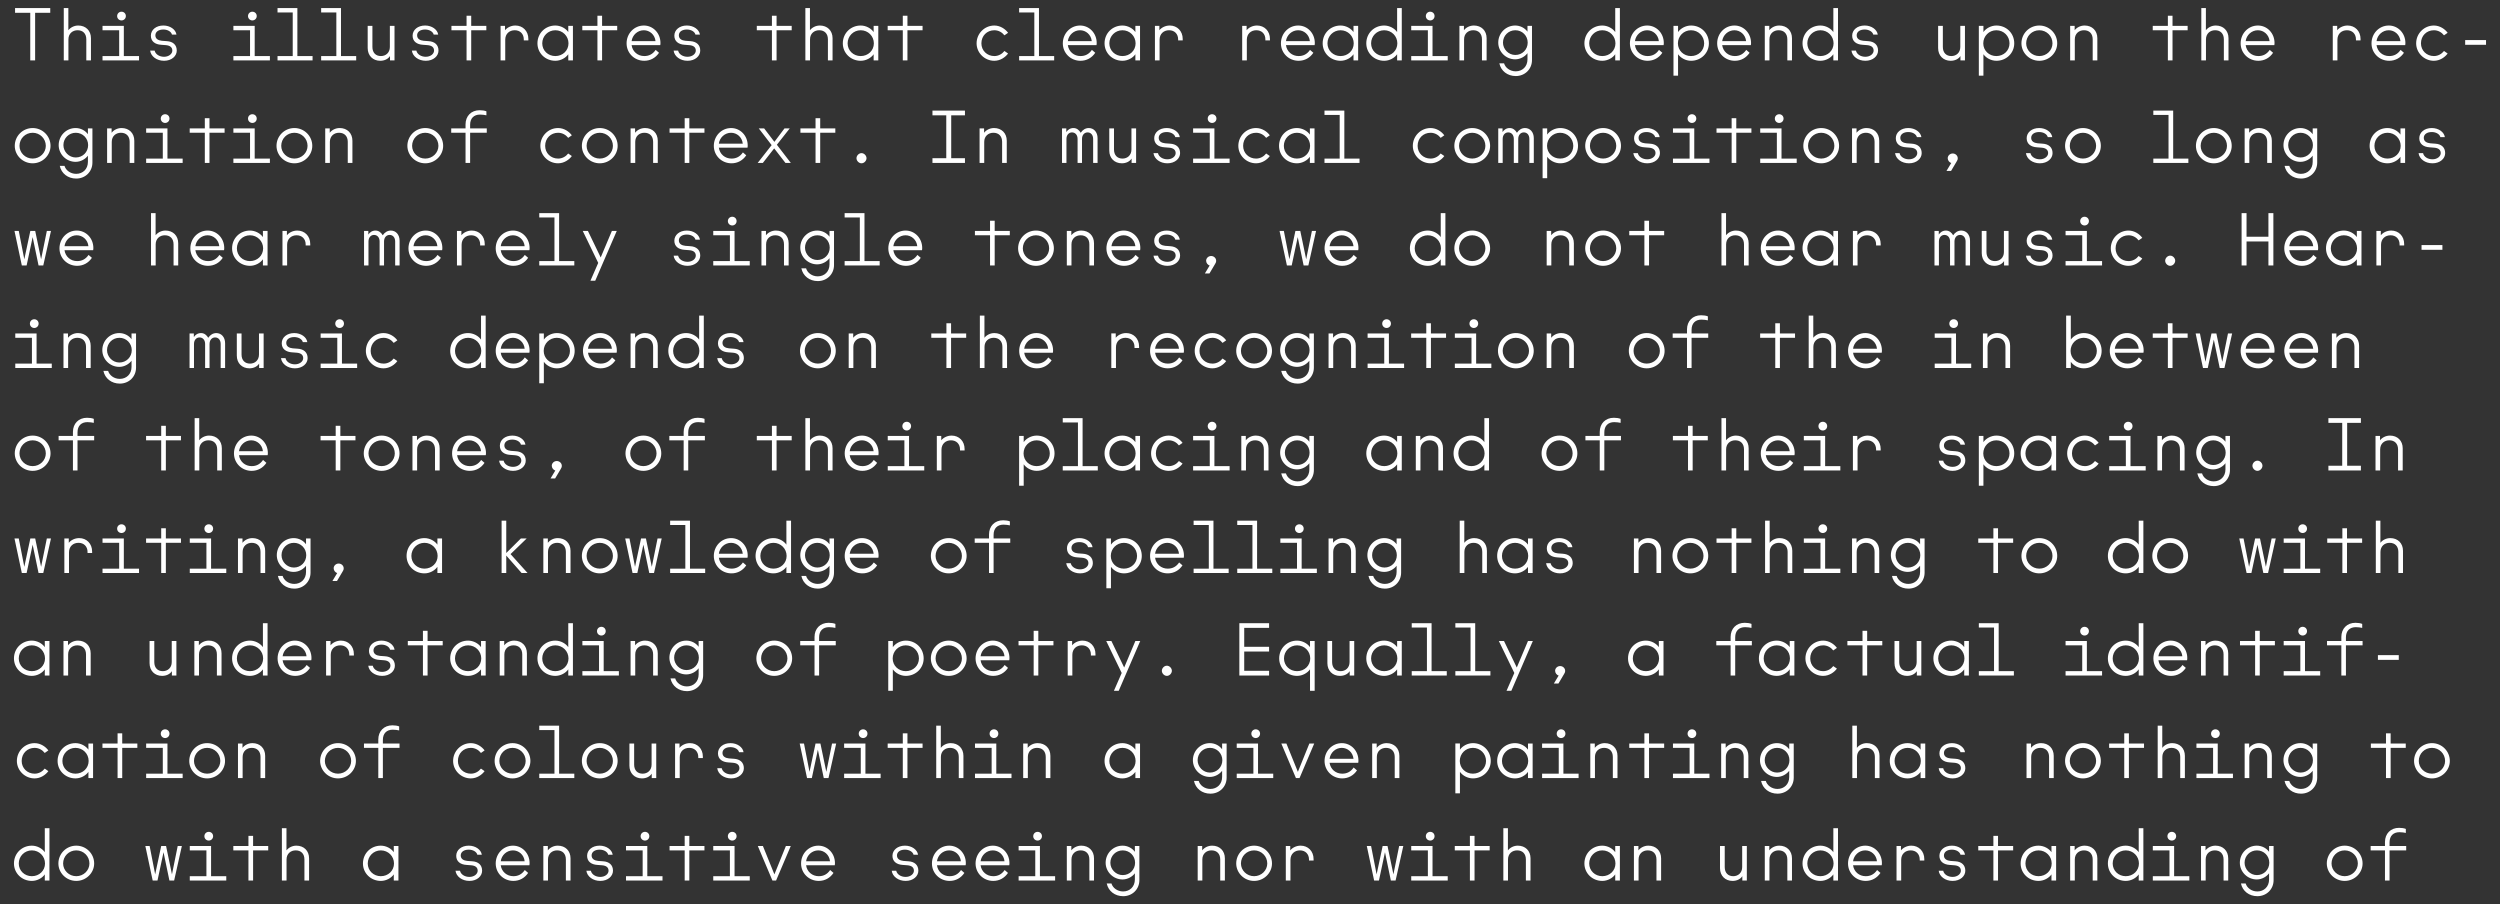
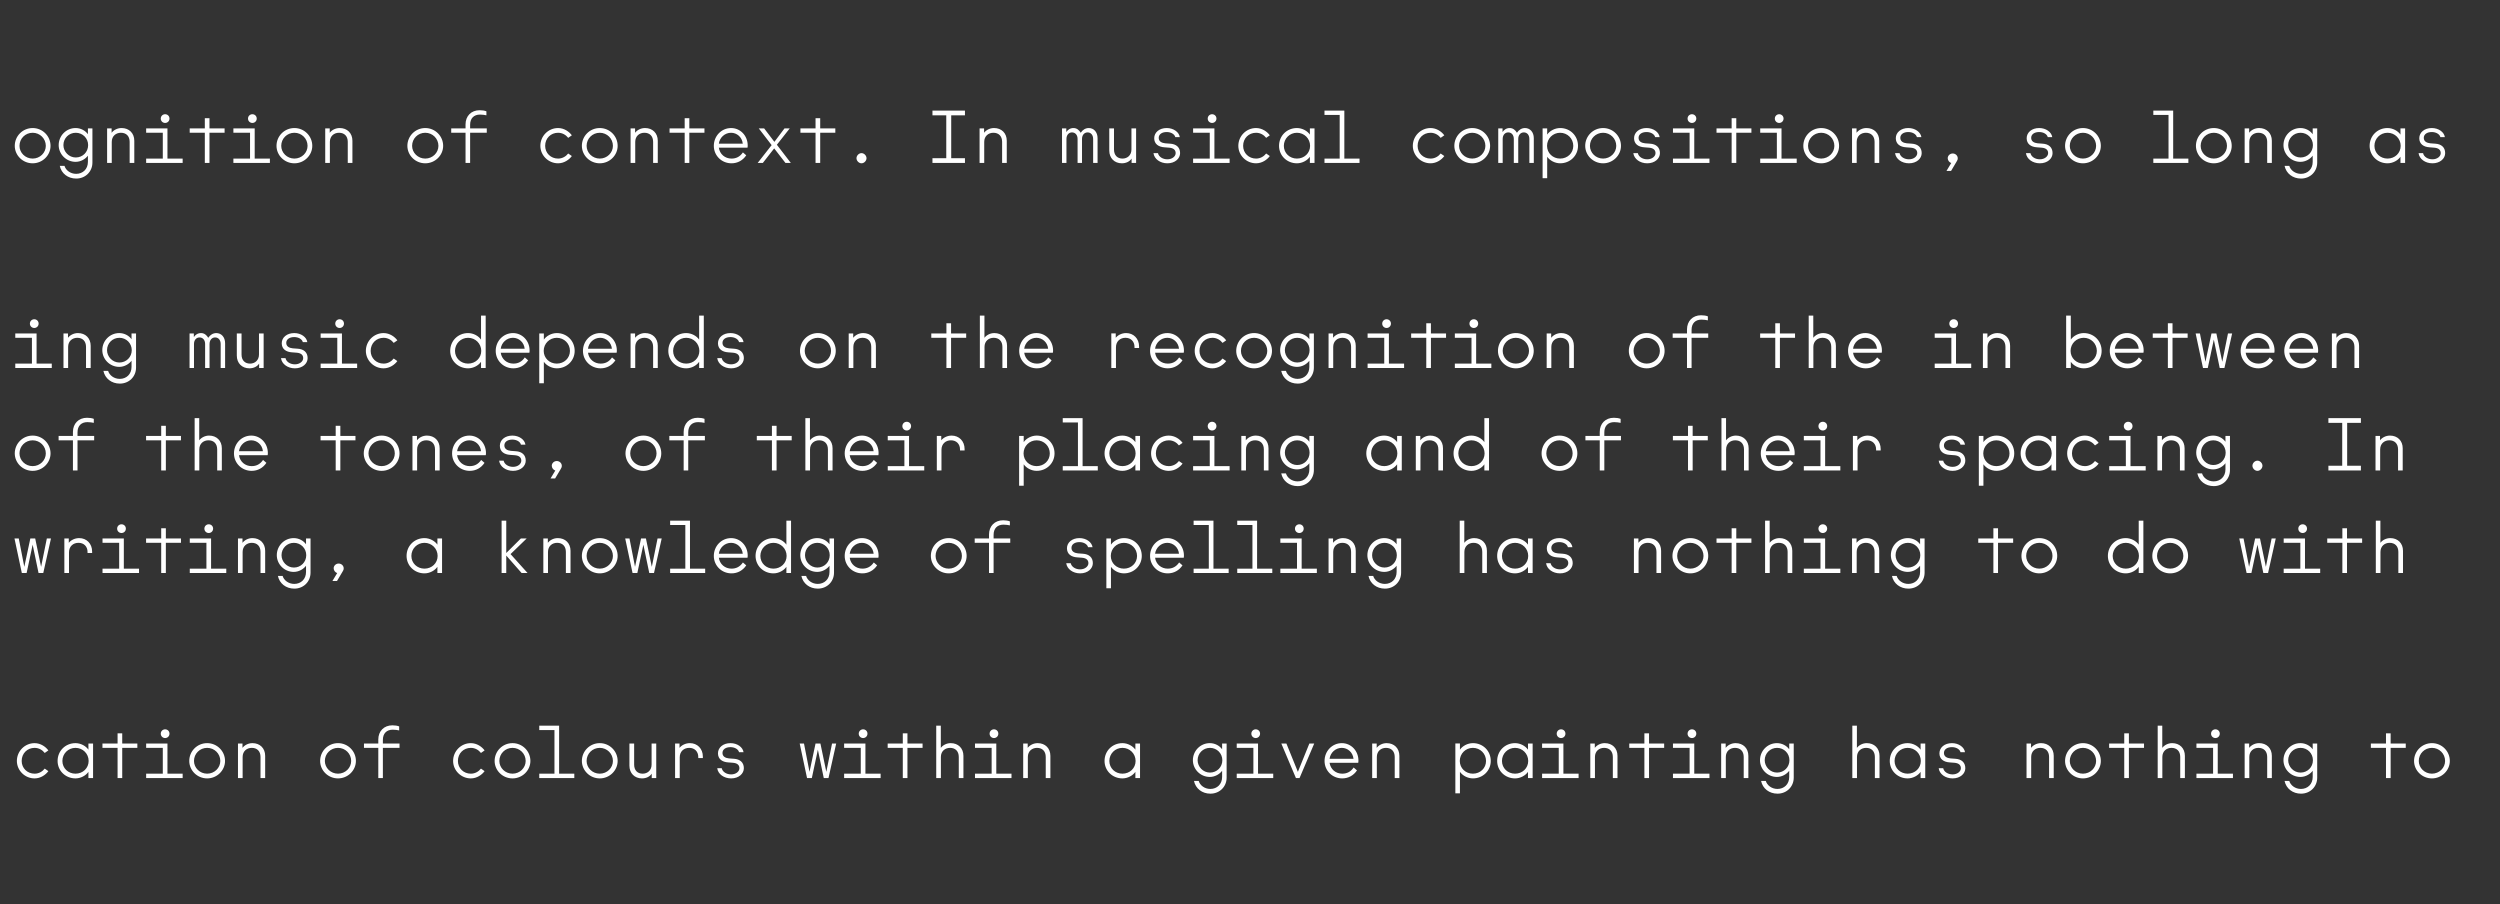
<svg xmlns="http://www.w3.org/2000/svg" id="Layer_1" width="687.695" height="248.741" viewBox="0 0 687.695 248.741">
  <rect x="0" y="0" width="687.695" height="248.741" fill="#333333" stroke="none" />
  <defs>
    <style>.cls-1{fill:#fff;}</style>
  </defs>
-   <path class="cls-1" d="M8.762,242.32c1.48,0,2.88-.8,3.56-1.799v1.7h1.28v-14.4h-1.28v6.6c-.68-1-2.08-1.799-3.56-1.799-2.74,0-4.92,2.099-4.92,4.899,0,2.7,2.18,4.799,4.92,4.799h0ZM8.762,241.02c-2,0-3.6-1.5-3.6-3.499,0-2.001,1.6-3.6,3.6-3.6,2.02,0,3.62,1.599,3.62,3.6,0,2-1.6,3.499-3.62,3.499h0ZM20.982,242.32c2.72,0,4.92-2.199,4.92-4.799,0-2.701-2.2-4.899-4.92-4.899-2.74,0-4.92,2.199-4.92,4.899,0,2.601,2.18,4.799,4.92,4.799h0ZM20.982,241.02c-2.02,0-3.62-1.599-3.62-3.499,0-2.001,1.6-3.6,3.62-3.6,2,0,3.62,1.599,3.62,3.6,0,1.9-1.6,3.499-3.62,3.499h0ZM42.002,242.22h1.32l1.66-7.8,1.62,7.8h1.3l2.12-9.5h-1.14l-1.58,7.8-1.62-7.8h-1.34l-1.66,7.8-1.52-7.8h-1.18l2.02,9.5h0ZM52.202,242.22h10.04v-1.2h-4.18v-8.3h-5.86v1.2h4.58v7.1h-4.58v1.2h0ZM57.422,231.221c.64,0,1.2-.5,1.2-1.2s-.54-1.201-1.2-1.201c-.64,0-1.2.5-1.2,1.201s.56,1.2,1.2,1.2h0ZM68.341,242.22h1.28v-8.3h4.16v-1.2h-4.16v-2.8h-1.28v2.8h-4.16v1.2h4.16v8.3h0ZM77.541,242.22h1.28v-5.8c0-1.601,1.16-2.5,2.52-2.5,1.44,0,2.4.899,2.4,2.5v5.8h1.28v-6.1c0-2.101-1.44-3.499-3.5-3.499-1.18,0-2.2.599-2.72,1.299v-6.1h-1.26v14.4h0ZM104.761,242.32c1.48,0,2.88-.8,3.56-1.799v1.7h1.28v-9.5h-1.28v1.7c-.68-1-2.08-1.799-3.56-1.799-2.74,0-4.92,2.099-4.92,4.899,0,2.7,2.18,4.799,4.92,4.799h0ZM104.761,241.02c-2,0-3.6-1.5-3.6-3.499,0-2.001,1.6-3.6,3.6-3.6,2.02,0,3.62,1.599,3.62,3.6,0,2-1.6,3.499-3.62,3.499h0ZM129.12,242.32c2.1,0,3.5-1.3,3.5-2.8,0-1.599-1.06-2.5-2.74-2.6l-1.36-.1c-.94-.099-1.78-.5-1.78-1.5,0-1.0.92-1.599,2.2-1.599,1.18,0,2.18.599,2.36,1.4h1.24c-.2-1.4-1.74-2.499-3.6-2.499-2.02,0-3.44,1.199-3.44,2.799,0,1.599,1.2,2.399,2.82,2.5l1.3.099c1.16.1,1.78.601,1.78,1.5,0,.9-.96,1.701-2.28,1.701-1.28,0-2.38-.7-2.58-1.701h-1.24c.2,1.6,1.82,2.8,3.82,2.8h0ZM141.22,242.32c1.68,0,3.12-.8,4.06-2.199l-.92-.801c-.82,1.201-1.86,1.7-3.14,1.7-1.78,0-3.22-1.2-3.48-3h7.88c.04-.2.06-.3.06-.6,0-2.7-2.04-4.799-4.56-4.799-2.68,0-4.76,2.199-4.76,4.899s2.16,4.799,4.86,4.799h0ZM144.321,236.921h-6.58c.22-1.7,1.66-3,3.36-3,1.6,0,3.04,1.2,3.22,3h0ZM149.46,242.22h1.28v-5.8c0-1.601,1.16-2.5,2.52-2.5,1.44,0,2.4.899,2.4,2.5v5.8h1.28v-6.1c0-2.101-1.44-3.499-3.5-3.499-1.2,0-2.22.599-2.74,1.299v-1.2h-1.24v9.5h0ZM165.12,242.32c2.1,0,3.5-1.3,3.5-2.8,0-1.599-1.06-2.5-2.74-2.6l-1.36-.1c-.94-.099-1.78-.5-1.78-1.5,0-1.0.92-1.599,2.2-1.599,1.18,0,2.18.599,2.36,1.4h1.24c-.2-1.4-1.74-2.499-3.6-2.499-2.02,0-3.44,1.199-3.44,2.799,0,1.599,1.2,2.399,2.82,2.5l1.3.099c1.16.1,1.78.601,1.78,1.5,0,.9-.96,1.701-2.28,1.701-1.28,0-2.38-.7-2.58-1.701h-1.24c.2,1.6,1.82,2.8,3.82,2.8h0ZM172.2,242.22h10.04v-1.2h-4.18v-8.3h-5.86v1.2h4.58v7.1h-4.58v1.2h0ZM177.419,231.221c.64,0,1.2-.5,1.2-1.2s-.54-1.201-1.2-1.201c-.64,0-1.2.5-1.2,1.201s.56,1.2,1.2,1.2h0ZM188.339,242.22h1.28v-8.3h4.16v-1.2h-4.16v-2.8h-1.28v2.8h-4.16v1.2h4.16v8.3h0ZM196.199,242.22h10.04v-1.2h-4.18v-8.3h-5.86v1.2h4.58v7.1h-4.58v1.2h0ZM201.419,231.221c.64,0,1.2-.5,1.2-1.2s-.54-1.201-1.2-1.201c-.64,0-1.2.5-1.2,1.201s.56,1.2,1.2,1.2h0ZM212.479,242.22h1l4.04-9.5h-1.34l-3.16,7.8-3.16-7.8h-1.4l4.02,9.5h0ZM225.219,242.32c1.68,0,3.12-.8,4.06-2.199l-.92-.801c-.82,1.201-1.86,1.7-3.14,1.7-1.78,0-3.22-1.2-3.48-3h7.88c.04-.2.06-.3.06-.6,0-2.7-2.04-4.799-4.56-4.799-2.68,0-4.76,2.199-4.76,4.899s2.16,4.799,4.86,4.799h0ZM228.32,236.921h-6.58c.22-1.7,1.66-3,3.36-3,1.6,0,3.04,1.2,3.22,3h0ZM249.118,242.32c2.1,0,3.5-1.3,3.5-2.8,0-1.599-1.06-2.5-2.74-2.6l-1.36-.1c-.94-.099-1.78-.5-1.78-1.5,0-1.0.92-1.599,2.2-1.599,1.18,0,2.18.599,2.36,1.4h1.24c-.2-1.4-1.74-2.499-3.6-2.499-2.02,0-3.44,1.199-3.44,2.799,0,1.599,1.2,2.399,2.82,2.5l1.3.099c1.16.1,1.78.601,1.78,1.5,0,.9-.96,1.701-2.28,1.701-1.28,0-2.38-.7-2.58-1.701h-1.24c.2,1.6,1.82,2.8,3.82,2.8h0ZM261.219,242.32c1.68,0,3.12-.8,4.06-2.199l-.92-.801c-.82,1.201-1.86,1.7-3.14,1.7-1.78,0-3.22-1.2-3.48-3h7.88c.04-.2.06-.3.06-.6,0-2.7-2.04-4.799-4.56-4.799-2.68,0-4.76,2.199-4.76,4.899s2.16,4.799,4.86,4.799h0ZM264.318,236.921h-6.58c.22-1.7,1.66-3,3.36-3,1.6,0,3.04,1.2,3.22,3h0ZM273.218,242.32c1.68,0,3.12-.8,4.06-2.199l-.92-.801c-.82,1.201-1.86,1.7-3.14,1.7-1.78,0-3.22-1.2-3.48-3h7.88c.04-.2.06-.3.06-.6,0-2.7-2.04-4.799-4.56-4.799-2.68,0-4.76,2.199-4.76,4.899s2.16,4.799,4.86,4.799h0ZM276.318,236.921h-6.58c.22-1.7,1.66-3,3.36-3,1.6,0,3.04,1.2,3.22,3h0ZM280.199,242.22h10.04v-1.2h-4.18v-8.3h-5.86v1.2h4.58v7.1h-4.58v1.2h0ZM285.418,231.221c.64,0,1.2-.5,1.2-1.2s-.54-1.201-1.2-1.201c-.64,0-1.2.5-1.2,1.201s.56,1.2,1.2,1.2h0ZM293.459,242.22h1.28v-5.8c0-1.601,1.16-2.5,2.52-2.5,1.44,0,2.4.899,2.4,2.5v5.8h1.28v-6.1c0-2.101-1.44-3.499-3.5-3.499-1.2,0-2.22.599-2.74,1.299v-1.2h-1.24v9.5h0ZM308.957,246.521c2.52,0,4.46-1.899,4.46-4.4v-9.4h-1.24v1.599c-.7-1-1.98-1.699-3.38-1.699-2.58,0-4.66,2.099-4.66,4.699,0,2.5,2.08,4.6,4.66,4.6,1.44,0,2.72-.8,3.38-1.7v1.7c0,2.001-1.4,3.3-3.24,3.3-1.58,0-2.86-1-3.2-2.2h-1.3c.44,2.101,2.24,3.501,4.52,3.501h0ZM308.837,240.72c-1.9,0-3.4-1.6-3.4-3.4,0-1.899,1.5-3.399,3.4-3.399s3.4,1.5,3.4,3.399c0,1.9-1.48,3.4-3.4,3.4h0ZM329.457,242.22h1.28v-5.8c0-1.601,1.16-2.5,2.52-2.5,1.44,0,2.4.899,2.4,2.5v5.8h1.28v-6.1c0-2.101-1.44-3.499-3.5-3.499-1.2,0-2.22.599-2.74,1.299v-1.2h-1.24v9.5h0ZM344.977,242.32c2.72,0,4.92-2.199,4.92-4.799,0-2.701-2.2-4.899-4.92-4.899-2.74,0-4.92,2.199-4.92,4.899,0,2.601,2.18,4.799,4.92,4.799h0ZM344.977,241.02c-2.02,0-3.62-1.599-3.62-3.499,0-2.001,1.6-3.6,3.62-3.6,2,0,3.62,1.599,3.62,3.6,0,1.9-1.6,3.499-3.62,3.499h0ZM353.697,242.22h1.28v-5.7c0-1.599,1.12-2.6,2.62-2.6,1.46,0,2.48,1,2.48,2.5v.3h1.26v-.401c0-2.199-1.54-3.699-3.56-3.699-1.24,0-2.32.599-2.86,1.299v-1.2h-1.22v9.5h0ZM377.996,242.22h1.32l1.66-7.8,1.62,7.8h1.3l2.12-9.5h-1.14l-1.58,7.8-1.62-7.8h-1.34l-1.66,7.8-1.52-7.8h-1.18l2.02,9.5h0ZM388.196,242.22h10.04v-1.2h-4.18v-8.3h-5.86v1.2h4.58v7.1h-4.58v1.2h0ZM393.416,231.221c.64,0,1.2-.5,1.2-1.2s-.54-1.201-1.2-1.201c-.64,0-1.2.5-1.2,1.201s.56,1.2,1.2,1.2h0ZM404.336,242.22h1.28v-8.3h4.16v-1.2h-4.16v-2.8h-1.28v2.8h-4.16v1.2h4.16v8.3h0ZM413.536,242.22h1.28v-5.8c0-1.601,1.16-2.5,2.52-2.5,1.44,0,2.4.899,2.4,2.5v5.8h1.28v-6.1c0-2.101-1.44-3.499-3.5-3.499-1.18,0-2.2.599-2.72,1.299v-6.1h-1.26v14.4h0ZM440.755,242.32c1.48,0,2.88-.8,3.56-1.799v1.7h1.28v-9.5h-1.28v1.7c-.68-1-2.08-1.799-3.56-1.799-2.74,0-4.92,2.099-4.92,4.899,0,2.7,2.18,4.799,4.92,4.799h0ZM440.755,241.02c-2,0-3.6-1.5-3.6-3.499,0-2.001,1.6-3.6,3.6-3.6,2.02,0,3.62,1.599,3.62,3.6,0,2-1.6,3.499-3.62,3.499h0ZM449.455,242.22h1.28v-5.8c0-1.601,1.16-2.5,2.52-2.5,1.44,0,2.4.899,2.4,2.5v5.8h1.28v-6.1c0-2.101-1.44-3.499-3.5-3.499-1.2,0-2.22.599-2.74,1.299v-1.2h-1.24v9.5h0ZM480.515,232.721h-1.28v5.799c0,1.601-1.14,2.5-2.46,2.5-1.4,0-2.34-.899-2.34-2.5v-5.799h-1.3v6.099c0,2.101,1.44,3.5,3.46,3.5,1.18,0,2.16-.5,2.68-1.3v1.2h1.24v-9.5h0ZM485.455,242.22h1.28v-5.8c0-1.601,1.16-2.5,2.52-2.5,1.44,0,2.4.899,2.4,2.5v5.8h1.28v-6.1c0-2.101-1.44-3.499-3.5-3.499-1.2,0-2.22.599-2.74,1.299v-1.2h-1.24v9.5h0ZM500.754,242.32c1.481,0,2.88-.8,3.56-1.799v1.7h1.28v-14.4h-1.28v6.6c-.68-1-2.079-1.799-3.56-1.799-2.74,0-4.92,2.099-4.92,4.899,0,2.7,2.18,4.799,4.92,4.799h0ZM500.754,241.02c-2,0-3.6-1.5-3.6-3.499,0-2.001,1.6-3.6,3.6-3.6,2.02,0,3.62,1.599,3.62,3.6,0,2-1.6,3.499-3.62,3.499h0ZM513.214,242.32c1.68,0,3.12-.8,4.06-2.199l-.92-.801c-.82,1.201-1.86,1.7-3.14,1.7-1.78,0-3.22-1.2-3.48-3h7.88c.04-.2.06-.3.06-.6,0-2.7-2.04-4.799-4.56-4.799-2.68,0-4.76,2.199-4.76,4.899s2.16,4.799,4.86,4.799h0ZM516.314,236.921h-6.58c.22-1.7,1.66-3,3.36-3,1.6,0,3.04,1.2,3.22,3h0ZM521.694,242.22h1.28v-5.7c0-1.599,1.12-2.6,2.62-2.6,1.46,0,2.48,1,2.48,2.5v.3h1.26v-.401c0-2.199-1.54-3.699-3.56-3.699-1.24,0-2.32.599-2.86,1.299v-1.2h-1.22v9.5h0ZM537.114,242.32c2.1,0,3.5-1.3,3.5-2.8,0-1.599-1.06-2.5-2.74-2.6l-1.36-.1c-.94-.099-1.78-.5-1.78-1.5,0-1.0.92-1.599,2.2-1.599,1.18,0,2.18.599,2.36,1.4h1.24c-.2-1.4-1.74-2.499-3.6-2.499-2.02,0-3.44,1.199-3.44,2.799,0,1.599,1.2,2.399,2.82,2.5l1.3.099c1.16.1,1.78.601,1.78,1.5,0,.9-.96,1.701-2.28,1.701-1.28,0-2.38-.7-2.58-1.701h-1.24c.2,1.6,1.82,2.8,3.82,2.8h0ZM548.335,242.22h1.28v-8.3h4.16v-1.2h-4.16v-2.8h-1.28v2.8h-4.16v1.2h4.16v8.3h0ZM560.754,242.32c1.48,0,2.88-.8,3.56-1.799v1.7h1.28v-9.5h-1.28v1.7c-.68-1-2.08-1.799-3.56-1.799-2.74,0-4.92,2.099-4.92,4.899,0,2.7,2.18,4.799,4.92,4.799h0ZM560.754,241.02c-2,0-3.6-1.5-3.6-3.499,0-2.001,1.6-3.6,3.6-3.6,2.02,0,3.62,1.599,3.62,3.6,0,2-1.6,3.499-3.62,3.499h0ZM569.453,242.22h1.28v-5.8c0-1.601,1.16-2.5,2.52-2.5,1.44,0,2.4.899,2.4,2.5v5.8h1.28v-6.1c0-2.101-1.44-3.499-3.5-3.499-1.2,0-2.22.599-2.74,1.299v-1.2h-1.24v9.5h0ZM584.754,242.32c1.48,0,2.88-.8,3.56-1.799v1.7h1.28v-14.4h-1.28v6.6c-.68-1-2.08-1.799-3.56-1.799-2.74,0-4.92,2.099-4.92,4.899,0,2.7,2.18,4.799,4.92,4.799h0ZM584.754,241.02c-2,0-3.6-1.5-3.6-3.499,0-2.001,1.6-3.6,3.6-3.6,2.02,0,3.62,1.599,3.62,3.6,0,2-1.6,3.499-3.62,3.499h0ZM592.193,242.22h10.04v-1.2h-4.18v-8.3h-5.86v1.2h4.58v7.1h-4.58v1.2h0ZM597.413,231.221c.64,0,1.2-.5,1.2-1.2s-.54-1.201-1.2-1.201c-.64,0-1.2.5-1.2,1.201s.56,1.2,1.2,1.2h0ZM605.453,242.22h1.28v-5.8c0-1.601,1.16-2.5,2.52-2.5,1.44,0,2.4.899,2.4,2.5v5.8h1.28v-6.1c0-2.101-1.44-3.499-3.5-3.499-1.2,0-2.22.599-2.74,1.299v-1.2h-1.24v9.5h0ZM620.953,246.521c2.52,0,4.46-1.899,4.46-4.4v-9.4h-1.24v1.599c-.7-1-1.98-1.699-3.38-1.699-2.58,0-4.66,2.099-4.66,4.699,0,2.5,2.08,4.6,4.66,4.6,1.44,0,2.72-.8,3.38-1.7v1.7c0,2.001-1.4,3.3-3.24,3.3-1.58,0-2.86-1-3.2-2.2h-1.3c.44,2.101,2.24,3.501,4.52,3.501h0ZM620.833,240.72c-1.9,0-3.4-1.6-3.4-3.4,0-1.899,1.5-3.399,3.4-3.399s3.4,1.5,3.4,3.399c0,1.9-1.48,3.4-3.4,3.4h0ZM644.972,242.32c2.72,0,4.92-2.199,4.92-4.799,0-2.701-2.2-4.899-4.92-4.899-2.74,0-4.92,2.199-4.92,4.899,0,2.601,2.18,4.799,4.92,4.799h0ZM644.972,241.02c-2.02,0-3.62-1.599-3.62-3.499,0-2.001,1.6-3.6,3.62-3.6,2,0,3.62,1.599,3.62,3.6,0,1.9-1.6,3.499-3.62,3.499h0ZM656.052,242.22h1.26v-8.3h4.58v-1.2h-4.58v-1c0-1.8,1.06-2.8,2.72-2.8.7,0,1.26.099,1.76.2v-1.101c-.5-.2-1.16-.299-1.86-.299-2.32,0-3.88,1.599-3.88,3.9v1.1h-3.94v1.2h3.94v8.3h0Z" />
  <path class="cls-1" d="M9.522,214.121c1.66,0,3.06-.999,3.78-2l-1-.7c-.62.8-1.6,1.4-2.78,1.4-2,0-3.56-1.5-3.56-3.501,0-2.099,1.56-3.599,3.56-3.599,1.18,0,2.16.599,2.78,1.401l1-.7c-.72-1-2.12-2.001-3.78-2.001-2.7,0-4.88,2.2-4.88,4.899,0,2.601,2.18,4.801,4.88,4.801h0ZM20.762,214.121c1.48,0,2.88-.8,3.56-1.801v1.7h1.28v-9.499h-1.28v1.7c-.68-.999-2.08-1.8-3.56-1.8-2.74,0-4.92,2.1-4.92,4.899,0,2.701,2.18,4.801,4.92,4.801h0ZM20.762,212.82c-2,0-3.6-1.5-3.6-3.501s1.6-3.599,3.6-3.599c2.02,0,3.62,1.599,3.62,3.599s-1.6,3.501-3.62,3.501h0ZM32.342,214.02h1.28v-8.3h4.16v-1.2h-4.16v-2.8h-1.28v2.8h-4.16v1.2h4.16v8.3h0ZM40.202,214.02h10.04v-1.2h-4.18v-8.3h-5.86v1.2h4.58v7.1h-4.58v1.2h0ZM45.422,203.021c.64,0,1.2-.501,1.2-1.201,0-.699-.54-1.199-1.2-1.199-.64,0-1.2.501-1.2,1.199,0,.7.56,1.201,1.2,1.201h0ZM56.982,214.121c2.72,0,4.92-2.2,4.92-4.801,0-2.699-2.2-4.899-4.92-4.899-2.74,0-4.92,2.2-4.92,4.899,0,2.601,2.18,4.801,4.92,4.801h0ZM56.982,212.82c-2.02,0-3.62-1.599-3.62-3.501,0-2,1.6-3.599,3.62-3.599,2,0,3.62,1.599,3.62,3.599,0,1.901-1.6,3.501-3.62,3.501h0ZM65.462,214.02h1.28v-5.799c0-1.6,1.16-2.5,2.52-2.5,1.44,0,2.4.9,2.4,2.5v5.799h1.28v-6.099c0-2.101-1.44-3.501-3.5-3.501-1.2,0-2.22.6-2.74,1.3v-1.2h-1.24v9.499h0ZM92.981,214.121c2.72,0,4.92-2.2,4.92-4.801,0-2.699-2.2-4.899-4.92-4.899-2.74,0-4.92,2.2-4.92,4.899,0,2.601,2.18,4.801,4.92,4.801h0ZM92.981,212.82c-2.02,0-3.62-1.599-3.62-3.501,0-2,1.6-3.599,3.62-3.599,2,0,3.62,1.599,3.62,3.599,0,1.901-1.6,3.501-3.62,3.501h0ZM104.061,214.02h1.26v-8.3h4.58v-1.2h-4.58v-1c0-1.8,1.06-2.799,2.72-2.799.7,0,1.26.099,1.76.2v-1.101c-.5-.199-1.16-.3-1.86-.3-2.32,0-3.88,1.601-3.88,3.901v1.1h-3.94v1.2h3.94v8.3h0ZM129.52,214.121c1.66,0,3.06-.999,3.78-2l-1-.7c-.62.8-1.6,1.4-2.78,1.4-2,0-3.56-1.5-3.56-3.501,0-2.099,1.56-3.599,3.56-3.599,1.18,0,2.16.599,2.78,1.401l1-.7c-.72-1-2.12-2.001-3.78-2.001-2.7,0-4.88,2.2-4.88,4.899,0,2.601,2.18,4.801,4.88,4.801h0ZM140.981,214.121c2.72,0,4.92-2.2,4.92-4.801,0-2.699-2.2-4.899-4.92-4.899-2.74,0-4.92,2.2-4.92,4.899,0,2.601,2.18,4.801,4.92,4.801h0ZM140.981,212.82c-2.02,0-3.62-1.599-3.62-3.501,0-2,1.6-3.599,3.62-3.599,2,0,3.62,1.599,3.62,3.599,0,1.901-1.6,3.501-3.62,3.501h0ZM148.34,214.02h9.64v-1.2h-4.18v-13.199h-5.46v1.199h4.18v12h-4.18v1.2h0ZM164.981,214.121c2.72,0,4.92-2.2,4.92-4.801,0-2.699-2.2-4.899-4.92-4.899-2.74,0-4.92,2.2-4.92,4.899,0,2.601,2.18,4.801,4.92,4.801h0ZM164.981,212.82c-2.02,0-3.62-1.599-3.62-3.501,0-2,1.6-3.599,3.62-3.599,2,0,3.62,1.599,3.62,3.599,0,1.901-1.6,3.501-3.62,3.501h0ZM180.519,204.521h-1.28v5.799c0,1.6-1.14,2.5-2.46,2.5-1.4,0-2.34-.9-2.34-2.5v-5.799h-1.3v6.1c0,2.1,1.44,3.5,3.46,3.5,1.18,0,2.16-.5,2.68-1.3v1.2h1.24v-9.499h0ZM185.7,214.02h1.28v-5.7c0-1.599,1.12-2.6,2.62-2.6,1.46,0,2.48,1,2.48,2.5v.299h1.26v-.399c0-2.2-1.54-3.7-3.56-3.7-1.24,0-2.32.6-2.86,1.3v-1.2h-1.22v9.499h0ZM201.119,214.121c2.1,0,3.5-1.3,3.5-2.8,0-1.599-1.06-2.5-2.74-2.6l-1.36-.099c-.94-.101-1.78-.501-1.78-1.5,0-1.0.92-1.601,2.2-1.601,1.18,0,2.18.601,2.36,1.401h1.24c-.2-1.401-1.74-2.5-3.6-2.5-2.02,0-3.44,1.201-3.44,2.8s1.2,2.4,2.82,2.5l1.3.099c1.16.1,1.78.6,1.78,1.5s-.96,1.7-2.28,1.7c-1.28,0-2.38-.7-2.58-1.7h-1.24c.2,1.6,1.82,2.8,3.82,2.8h0ZM221.999,214.02h1.32l1.66-7.8,1.62,7.8h1.3l2.12-9.499h-1.14l-1.58,7.799-1.62-7.799h-1.34l-1.66,7.799-1.52-7.799h-1.18l2.02,9.499h0ZM232.199,214.02h10.04v-1.2h-4.18v-8.3h-5.86v1.2h4.58v7.1h-4.58v1.2h0ZM237.419,203.021c.64,0,1.2-.501,1.2-1.201,0-.699-.54-1.199-1.2-1.199-.64,0-1.2.501-1.2,1.199,0,.7.56,1.201,1.2,1.201h0ZM248.338,214.02h1.28v-8.3h4.16v-1.2h-4.16v-2.8h-1.28v2.8h-4.16v1.2h4.16v8.3h0ZM257.538,214.02h1.28v-5.799c0-1.6,1.16-2.5,2.52-2.5,1.44,0,2.4.9,2.4,2.5v5.799h1.28v-6.099c0-2.101-1.44-3.501-3.5-3.501-1.18,0-2.2.6-2.72,1.3v-6.099h-1.26v14.399h0ZM268.199,214.02h10.04v-1.2h-4.18v-8.3h-5.86v1.2h4.58v7.1h-4.58v1.2h0ZM273.418,203.021c.64,0,1.2-.501,1.2-1.201,0-.699-.54-1.199-1.2-1.199-.64,0-1.2.501-1.2,1.199,0,.7.56,1.201,1.2,1.201h0ZM281.459,214.02h1.28v-5.799c0-1.6,1.16-2.5,2.52-2.5,1.44,0,2.4.9,2.4,2.5v5.799h1.28v-6.099c0-2.101-1.44-3.501-3.5-3.501-1.2,0-2.22.6-2.74,1.3v-1.2h-1.24v9.499h0ZM308.757,214.121c1.48,0,2.88-.8,3.56-1.801v1.7h1.28v-9.499h-1.28v1.7c-.68-.999-2.08-1.8-3.56-1.8-2.74,0-4.92,2.1-4.92,4.899,0,2.701,2.18,4.801,4.92,4.801h0ZM308.757,212.82c-2,0-3.6-1.5-3.6-3.501s1.6-3.599,3.6-3.599c2.02,0,3.62,1.599,3.62,3.599s-1.6,3.501-3.62,3.501h0ZM332.957,218.32c2.52,0,4.46-1.899,4.46-4.399v-9.4h-1.24v1.6c-.7-1-1.98-1.7-3.38-1.7-2.58,0-4.66,2.1-4.66,4.7,0,2.501,2.08,4.6,4.66,4.6,1.44,0,2.72-.8,3.38-1.7v1.7c0,2.001-1.4,3.3-3.24,3.3-1.58,0-2.86-1-3.2-2.2h-1.3c.44,2.101,2.24,3.5,4.52,3.5h0ZM332.837,212.52c-1.9,0-3.4-1.599-3.4-3.399,0-1.9,1.5-3.4,3.4-3.4s3.4,1.5,3.4,3.4-1.48,3.399-3.4,3.399h0ZM340.197,214.02h10.04v-1.2h-4.18v-8.3h-5.86v1.2h4.58v7.1h-4.58v1.2h0ZM345.417,203.021c.64,0,1.2-.501,1.2-1.201,0-.699-.54-1.199-1.2-1.199-.64,0-1.2.501-1.2,1.199,0,.7.56,1.201,1.2,1.201h0ZM356.477,214.02h1l4.04-9.499h-1.34l-3.16,7.799-3.16-7.799h-1.4l4.02,9.499h0ZM369.216,214.121c1.681,0,3.12-.8,4.06-2.2l-.919-.8c-.82,1.199-1.861,1.7-3.141,1.7-1.78,0-3.22-1.199-3.479-3h7.88c.039-.2.06-.3.06-.6,0-2.7-2.04-4.8-4.56-4.8-2.681,0-4.76,2.2-4.76,4.899,0,2.701,2.16,4.801,4.859,4.801h0ZM372.317,208.721h-6.58c.22-1.701,1.66-3,3.36-3,1.6,0,3.04,1.2,3.22,3h0ZM377.456,214.02h1.28v-5.799c0-1.6,1.16-2.5,2.52-2.5,1.44,0,2.4.9,2.4,2.5v5.799h1.28v-6.099c0-2.101-1.44-3.501-3.5-3.501-1.2,0-2.22.6-2.74,1.3v-1.2h-1.24v9.499h0ZM400.336,218.22h1.26v-5.901c.7,1,2.08,1.801,3.58,1.801,2.72,0,4.9-2.1,4.9-4.801,0-2.8-2.18-4.899-4.9-4.899-1.5,0-2.9.8-3.58,1.8v-1.7h-1.26v13.7h0ZM405.156,212.82c-2,0-3.6-1.5-3.6-3.501s1.6-3.599,3.6-3.599c2.02,0,3.62,1.599,3.62,3.599s-1.6,3.501-3.62,3.501h0ZM416.757,214.121c1.48,0,2.88-.8,3.56-1.801v1.7h1.28v-9.499h-1.28v1.7c-.68-.999-2.08-1.8-3.56-1.8-2.74,0-4.92,2.1-4.92,4.899,0,2.701,2.18,4.801,4.92,4.801h0ZM416.757,212.82c-2,0-3.6-1.5-3.6-3.501s1.6-3.599,3.6-3.599c2.02,0,3.62,1.599,3.62,3.599s-1.6,3.501-3.62,3.501h0ZM424.196,214.02h10.04v-1.2h-4.18v-8.3h-5.86v1.2h4.58v7.1h-4.58v1.2h0ZM429.416,203.021c.64,0,1.2-.501,1.2-1.201,0-.699-.54-1.199-1.2-1.199-.64,0-1.2.501-1.2,1.199,0,.7.56,1.201,1.2,1.201h0ZM437.455,214.02h1.28v-5.799c0-1.6,1.16-2.5,2.52-2.5,1.44,0,2.4.9,2.4,2.5v5.799h1.28v-6.099c0-2.101-1.44-3.501-3.5-3.501-1.2,0-2.22.6-2.74,1.3v-1.2h-1.24v9.499h0ZM452.335,214.02h1.28v-8.3h4.16v-1.2h-4.16v-2.8h-1.28v2.8h-4.16v1.2h4.16v8.3h0ZM460.195,214.02h10.04v-1.2h-4.18v-8.3h-5.86v1.2h4.58v7.1h-4.58v1.2h0ZM465.416,203.021c.64,0,1.2-.501,1.2-1.201,0-.699-.54-1.199-1.2-1.199-.64,0-1.2.501-1.2,1.199,0,.7.56,1.201,1.2,1.201h0ZM473.455,214.02h1.28v-5.799c0-1.6,1.16-2.5,2.52-2.5,1.44,0,2.4.9,2.4,2.5v5.799h1.28v-6.099c0-2.101-1.44-3.501-3.5-3.501-1.2,0-2.22.6-2.74,1.3v-1.2h-1.24v9.499h0ZM488.955,218.32c2.52,0,4.46-1.899,4.46-4.399v-9.4h-1.24v1.6c-.7-1-1.98-1.7-3.38-1.7-2.58,0-4.66,2.1-4.66,4.7,0,2.501,2.08,4.6,4.66,4.6,1.44,0,2.72-.8,3.38-1.7v1.7c0,2.001-1.4,3.3-3.24,3.3-1.58,0-2.86-1-3.2-2.2h-1.3c.44,2.101,2.24,3.5,4.52,3.5h0ZM488.835,212.52c-1.9,0-3.4-1.599-3.4-3.399,0-1.9,1.5-3.4,3.4-3.4s3.4,1.5,3.4,3.4-1.48,3.399-3.4,3.399h0ZM509.534,214.02h1.28v-5.799c0-1.6,1.16-2.5,2.52-2.5,1.44,0,2.4.9,2.4,2.5v5.799h1.28v-6.099c0-2.101-1.44-3.501-3.5-3.501-1.18,0-2.2.6-2.72,1.3v-6.099h-1.26v14.399h0ZM524.754,214.121c1.48,0,2.88-.8,3.56-1.801v1.7h1.28v-9.499h-1.28v1.7c-.68-.999-2.08-1.8-3.56-1.8-2.74,0-4.92,2.1-4.92,4.899,0,2.701,2.18,4.801,4.92,4.801h0ZM524.754,212.82c-2,0-3.6-1.5-3.6-3.501s1.6-3.599,3.6-3.599c2.02,0,3.62,1.599,3.62,3.599s-1.6,3.501-3.62,3.501h0ZM537.114,214.121c2.1,0,3.5-1.3,3.5-2.8,0-1.599-1.06-2.5-2.74-2.6l-1.36-.099c-.94-.101-1.78-.501-1.78-1.5,0-1.0.92-1.601,2.2-1.601,1.18,0,2.18.601,2.36,1.401h1.24c-.2-1.401-1.74-2.5-3.6-2.5-2.02,0-3.44,1.201-3.44,2.8s1.2,2.4,2.82,2.5l1.3.099c1.16.1,1.78.6,1.78,1.5s-.96,1.7-2.28,1.7c-1.28,0-2.38-.7-2.58-1.7h-1.24c.2,1.6,1.82,2.8,3.82,2.8h0ZM557.455,214.02h1.28v-5.799c0-1.6,1.16-2.5,2.52-2.5,1.44,0,2.4.9,2.4,2.5v5.799h1.28v-6.099c0-2.101-1.44-3.501-3.5-3.501-1.2,0-2.22.6-2.74,1.3v-1.2h-1.24v9.499h0ZM572.973,214.121c2.72,0,4.92-2.2,4.92-4.801,0-2.699-2.2-4.899-4.92-4.899-2.74,0-4.92,2.2-4.92,4.899,0,2.601,2.18,4.801,4.92,4.801h0ZM572.973,212.82c-2.02,0-3.62-1.599-3.62-3.501,0-2,1.6-3.599,3.62-3.599,2,0,3.62,1.599,3.62,3.599,0,1.901-1.6,3.501-3.62,3.501h0ZM584.333,214.02h1.28v-8.3h4.16v-1.2h-4.16v-2.8h-1.28v2.8h-4.16v1.2h4.16v8.3h0ZM593.533,214.02h1.28v-5.799c0-1.6,1.16-2.5,2.52-2.5,1.44,0,2.4.9,2.4,2.5v5.799h1.28v-6.099c0-2.101-1.44-3.501-3.5-3.501-1.18,0-2.2.6-2.72,1.3v-6.099h-1.26v14.399h0ZM604.193,214.02h10.04v-1.2h-4.18v-8.3h-5.86v1.2h4.58v7.1h-4.58v1.2h0ZM609.413,203.021c.64,0,1.2-.501,1.2-1.201,0-.699-.54-1.199-1.2-1.199-.64,0-1.2.501-1.2,1.199,0,.7.56,1.201,1.2,1.201h0ZM617.453,214.02h1.28v-5.799c0-1.6,1.16-2.5,2.52-2.5,1.44,0,2.4.9,2.4,2.5v5.799h1.28v-6.099c0-2.101-1.44-3.501-3.5-3.501-1.2,0-2.22.6-2.74,1.3v-1.2h-1.24v9.499h0ZM632.952,218.32c2.52,0,4.46-1.899,4.46-4.399v-9.4h-1.24v1.6c-.7-1-1.98-1.7-3.38-1.7-2.58,0-4.66,2.1-4.66,4.7,0,2.501,2.08,4.6,4.66,4.6,1.44,0,2.72-.8,3.38-1.7v1.7c0,2.001-1.4,3.3-3.239,3.3-1.581,0-2.861-1-3.201-2.2h-1.299c.44,2.101,2.239,3.5,4.519,3.5h0ZM632.832,212.52c-1.899,0-3.399-1.599-3.399-3.399,0-1.9,1.5-3.4,3.399-3.4,1.9,0,3.4,1.5,3.4,3.4s-1.479,3.399-3.4,3.399h0ZM656.332,214.02h1.28v-8.3h4.16v-1.2h-4.16v-2.8h-1.28v2.8h-4.16v1.2h4.16v8.3h0ZM668.972,214.121c2.72,0,4.92-2.2,4.92-4.801,0-2.699-2.2-4.899-4.92-4.899-2.74,0-4.92,2.2-4.92,4.899,0,2.601,2.18,4.801,4.92,4.801h0ZM668.972,212.82c-2.02,0-3.62-1.599-3.62-3.501,0-2,1.6-3.599,3.62-3.599,2,0,3.62,1.599,3.62,3.599,0,1.901-1.6,3.501-3.62,3.501h0Z" />
-   <path class="cls-1" d="M8.762,185.921c1.48,0,2.88-.8,3.56-1.8v1.7h1.28v-9.501h-1.28v1.7c-.68-1-2.08-1.8-3.56-1.8-2.74,0-4.92,2.1-4.92,4.9,0,2.699,2.18,4.8,4.92,4.8h0ZM8.762,184.621c-2,0-3.6-1.5-3.6-3.501s1.6-3.6,3.6-3.6c2.02,0,3.62,1.6,3.62,3.6s-1.6,3.501-3.62,3.501h0ZM17.462,185.82h1.28v-5.8c0-1.599,1.16-2.499,2.52-2.499,1.44,0,2.4.9,2.4,2.499v5.8h1.28v-6.099c0-2.1-1.44-3.501-3.5-3.501-1.2,0-2.22.6-2.74,1.3v-1.201h-1.24v9.501h0ZM48.522,176.32h-1.28v5.801c0,1.599-1.14,2.501-2.46,2.501-1.4,0-2.34-.901-2.34-2.501v-5.801h-1.3v6.101c0,2.099,1.44,3.5,3.46,3.5,1.18,0,2.16-.5,2.68-1.299v1.199h1.24v-9.501h0ZM53.462,185.82h1.28v-5.8c0-1.599,1.16-2.499,2.52-2.499,1.44,0,2.4.9,2.4,2.499v5.8h1.28v-6.099c0-2.1-1.44-3.501-3.5-3.501-1.2,0-2.22.6-2.74,1.3v-1.201h-1.24v9.501h0ZM68.761,185.921c1.48,0,2.88-.8,3.56-1.8v1.7h1.28v-14.4h-1.28v6.6c-.68-1-2.08-1.8-3.56-1.8-2.74,0-4.92,2.1-4.92,4.9,0,2.699,2.18,4.8,4.92,4.8h0ZM68.761,184.621c-2,0-3.6-1.5-3.6-3.501s1.6-3.6,3.6-3.6c2.02,0,3.62,1.6,3.62,3.6s-1.6,3.501-3.62,3.501h0ZM81.221,185.921c1.68,0,3.12-.8,4.06-2.2l-.92-.8c-.82,1.2-1.86,1.701-3.14,1.701-1.78,0-3.22-1.201-3.48-3h7.88c.04-.201.06-.301.06-.601,0-2.7-2.04-4.8-4.56-4.8-2.68,0-4.76,2.2-4.76,4.9s2.16,4.8,4.86,4.8h0ZM84.322,180.521h-6.58c.22-1.701,1.66-3,3.36-3,1.6,0,3.04,1.2,3.22,3h0ZM89.701,185.82h1.28v-5.699c0-1.601,1.12-2.601,2.62-2.601,1.46,0,2.48.999,2.48,2.499v.3h1.26v-.399c0-2.2-1.54-3.7-3.56-3.7-1.24,0-2.32.6-2.86,1.3v-1.201h-1.22v9.501h0ZM105.121,185.921c2.1,0,3.5-1.299,3.5-2.799,0-1.601-1.06-2.501-2.74-2.601l-1.36-.1c-.94-.1-1.78-.5-1.78-1.5,0-1.0.92-1.6,2.2-1.6,1.18,0,2.18.601,2.36,1.401h1.24c-.2-1.401-1.74-2.501-3.6-2.501-2.02,0-3.44,1.2-3.44,2.8s1.2,2.4,2.82,2.499l1.3.101c1.16.099,1.78.599,1.78,1.5,0,.899-.96,1.699-2.28,1.699-1.28,0-2.38-.7-2.58-1.699h-1.24c.2,1.599,1.82,2.799,3.82,2.799h0ZM116.34,185.82h1.28v-8.3h4.16v-1.201h-4.16v-2.8h-1.28v2.8h-4.16v1.201h4.16v8.3h0ZM128.76,185.921c1.48,0,2.88-.8,3.56-1.8v1.7h1.28v-9.501h-1.28v1.7c-.68-1-2.08-1.8-3.56-1.8-2.74,0-4.92,2.1-4.92,4.9,0,2.699,2.18,4.8,4.92,4.8h0ZM128.76,184.621c-2,0-3.6-1.5-3.6-3.501s1.6-3.6,3.6-3.6c2.02,0,3.62,1.6,3.62,3.6s-1.6,3.501-3.62,3.501h0ZM137.46,185.82h1.28v-5.8c0-1.599,1.16-2.499,2.52-2.499,1.44,0,2.4.9,2.4,2.499v5.8h1.28v-6.099c0-2.1-1.44-3.501-3.5-3.501-1.2,0-2.22.6-2.74,1.3v-1.201h-1.24v9.501h0ZM152.76,185.921c1.48,0,2.88-.8,3.56-1.8v1.7h1.28v-14.4h-1.28v6.6c-.68-1-2.08-1.8-3.56-1.8-2.74,0-4.92,2.1-4.92,4.9,0,2.699,2.18,4.8,4.92,4.8h0ZM152.76,184.621c-2,0-3.6-1.5-3.6-3.501s1.6-3.6,3.6-3.6c2.02,0,3.62,1.6,3.62,3.6s-1.6,3.501-3.62,3.501h0ZM160.2,185.82h10.04v-1.199h-4.18v-8.302h-5.86v1.201h4.58v7.101h-4.58v1.199h0ZM165.42,174.82c.64,0,1.2-.5,1.2-1.199,0-.7-.54-1.2-1.2-1.2-.64,0-1.2.5-1.2,1.2,0,.7.56,1.199,1.2,1.199h0ZM173.459,185.82h1.28v-5.8c0-1.599,1.16-2.499,2.52-2.499,1.44,0,2.4.9,2.4,2.499v5.8h1.28v-6.099c0-2.1-1.44-3.501-3.5-3.501-1.2,0-2.22.6-2.74,1.3v-1.201h-1.24v9.501h0ZM188.959,190.121c2.52,0,4.46-1.9,4.46-4.4v-9.401h-1.24v1.601c-.7-1-1.98-1.701-3.38-1.701-2.58,0-4.66,2.1-4.66,4.701,0,2.499,2.08,4.599,4.66,4.599,1.44,0,2.72-.8,3.38-1.7v1.7c0,2-1.4,3.3-3.24,3.3-1.58,0-2.86-1-3.2-2.2h-1.3c.44,2.1,2.24,3.5,4.52,3.5h0ZM188.839,184.32c-1.9,0-3.4-1.599-3.4-3.399,0-1.9,1.5-3.4,3.4-3.4s3.4,1.5,3.4,3.4-1.48,3.399-3.4,3.399h0ZM212.98,185.921c2.72,0,4.92-2.2,4.92-4.8,0-2.7-2.2-4.9-4.92-4.9-2.74,0-4.92,2.2-4.92,4.9,0,2.6,2.18,4.8,4.92,4.8h0ZM212.98,184.621c-2.02,0-3.62-1.601-3.62-3.501,0-2,1.6-3.6,3.62-3.6,2,0,3.62,1.6,3.62,3.6,0,1.899-1.6,3.501-3.62,3.501h0ZM224.059,185.82h1.26v-8.3h4.58v-1.201h-4.58v-1c0-1.8,1.06-2.8,2.72-2.8.7,0,1.26.101,1.76.201v-1.1c-.5-.2-1.16-.301-1.86-.301-2.32,0-3.88,1.6-3.88,3.901v1.099h-3.94v1.201h3.94v8.3h0ZM244.338,190.02h1.26v-5.9c.7,1,2.08,1.8,3.58,1.8,2.72,0,4.9-2.101,4.9-4.8,0-2.8-2.18-4.9-4.9-4.9-1.5,0-2.9.8-3.58,1.8v-1.7h-1.26v13.7h0ZM249.158,184.621c-2,0-3.6-1.5-3.6-3.501s1.6-3.6,3.6-3.6c2.02,0,3.62,1.6,3.62,3.6s-1.6,3.501-3.62,3.501h0ZM260.978,185.921c2.72,0,4.92-2.2,4.92-4.8,0-2.7-2.2-4.9-4.92-4.9-2.74,0-4.92,2.2-4.92,4.9,0,2.6,2.18,4.8,4.92,4.8h0ZM260.978,184.621c-2.02,0-3.62-1.601-3.62-3.501,0-2,1.6-3.6,3.62-3.6,2,0,3.62,1.6,3.62,3.6,0,1.899-1.6,3.501-3.62,3.501h0ZM273.218,185.921c1.68,0,3.12-.8,4.06-2.2l-.92-.8c-.82,1.2-1.86,1.701-3.14,1.701-1.78,0-3.22-1.201-3.48-3h7.88c.04-.201.06-.301.06-.601,0-2.7-2.04-4.8-4.56-4.8-2.68,0-4.76,2.2-4.76,4.9s2.16,4.8,4.86,4.8h0ZM276.318,180.521h-6.58c.22-1.701,1.66-3,3.36-3,1.6,0,3.04,1.2,3.22,3h0ZM284.338,185.82h1.28v-8.3h4.16v-1.201h-4.16v-2.8h-1.28v2.8h-4.16v1.201h4.16v8.3h0ZM293.699,185.82h1.28v-5.699c0-1.601,1.12-2.601,2.62-2.601,1.46,0,2.48.999,2.48,2.499v.3h1.26v-.399c0-2.2-1.54-3.7-3.56-3.7-1.24,0-2.32.6-2.86,1.3v-1.201h-1.22v9.501h0ZM306.417,190.02h1.32l5.92-13.7h-1.34l-3.08,7.301-3.52-7.301h-1.42l4.26,8.801-2.14,4.899h0ZM320.977,185.921c.74,0,1.38-.7,1.38-1.401s-.64-1.399-1.38-1.399-1.38.699-1.38,1.399.64,1.401,1.38,1.401h0ZM340.917,185.82h8.18v-1.3h-6.84v-5.3h6.84v-1.299h-6.84v-5.2h6.84v-1.3h-8.18v14.4h0ZM360.357,184.121v5.9h1.28v-13.7h-1.28v1.7c-.68-1-2.08-1.8-3.56-1.8-2.74,0-4.92,2.1-4.92,4.9,0,2.699,2.18,4.8,4.92,4.8,1.48,0,2.86-.8,3.56-1.8h0ZM356.797,184.621c-2,0-3.6-1.5-3.6-3.501s1.6-3.6,3.6-3.6c2.02,0,3.62,1.6,3.62,3.6s-1.6,3.501-3.62,3.501h0ZM372.517,176.32h-1.28v5.801c0,1.599-1.14,2.501-2.461,2.501-1.399,0-2.34-.901-2.34-2.501v-5.801h-1.299v6.101c0,2.099,1.44,3.5,3.46,3.5,1.179,0,2.16-.5,2.679-1.299v1.199h1.241v-9.501h0ZM380.757,185.921c1.48,0,2.88-.8,3.56-1.8v1.7h1.28v-9.501h-1.28v1.7c-.68-1-2.08-1.8-3.56-1.8-2.74,0-4.92,2.1-4.92,4.9,0,2.699,2.18,4.8,4.92,4.8h0ZM380.757,184.621c-2,0-3.6-1.5-3.6-3.501s1.6-3.6,3.6-3.6c2.02,0,3.62,1.6,3.62,3.6s-1.6,3.501-3.62,3.501h0ZM388.336,185.82h9.64v-1.199h-4.18v-13.201h-5.46v1.201h4.18v12h-4.18v1.199h0ZM400.336,185.82h9.64v-1.199h-4.18v-13.201h-5.46v1.201h4.18v12h-4.18v1.199h0ZM414.416,190.02h1.32l5.92-13.7h-1.34l-3.08,7.301-3.52-7.301h-1.42l4.26,8.801-2.14,4.899h0ZM428.757,185.82l-1.32,2.2h1.26l1.54-2.6c.18-.3.3-.5.3-.901,0-.7-.62-1.299-1.38-1.299s-1.38.599-1.38,1.299c0,.601.46,1.201.98,1.3h0ZM452.755,185.921c1.48,0,2.88-.8,3.56-1.8v1.7h1.28v-9.501h-1.28v1.7c-.68-1-2.08-1.8-3.56-1.8-2.74,0-4.92,2.1-4.92,4.9,0,2.699,2.18,4.8,4.92,4.8h0ZM452.755,184.621c-2,0-3.6-1.5-3.6-3.501s1.6-3.6,3.6-3.6c2.02,0,3.62,1.6,3.62,3.6s-1.6,3.501-3.62,3.501h0ZM476.055,185.82h1.26v-8.3h4.58v-1.201h-4.58v-1c0-1.8,1.06-2.8,2.72-2.8.7,0,1.26.101,1.76.201v-1.1c-.5-.2-1.16-.301-1.86-.301-2.32,0-3.88,1.6-3.88,3.901v1.099h-3.94v1.201h3.94v8.3h0ZM488.755,185.921c1.48,0,2.88-.8,3.56-1.8v1.7h1.28v-9.501h-1.28v1.7c-.68-1-2.08-1.8-3.56-1.8-2.74,0-4.92,2.1-4.92,4.9,0,2.699,2.18,4.8,4.92,4.8h0ZM488.755,184.621c-2,0-3.6-1.5-3.6-3.501s1.6-3.6,3.6-3.6c2.02,0,3.62,1.6,3.62,3.6s-1.6,3.501-3.62,3.501h0ZM501.514,185.921c1.661,0,3.06-1,3.781-2l-1-.7c-.62.8-1.601,1.401-2.781,1.401-2,0-3.56-1.5-3.56-3.501,0-2.1,1.56-3.6,3.56-3.6,1.18,0,2.161.6,2.781,1.4l1-.7c-.721-1-2.12-2.001-3.781-2.001-2.7,0-4.88,2.2-4.88,4.9,0,2.6,2.18,4.8,4.88,4.8h0ZM512.335,185.82h1.28v-8.3h4.16v-1.201h-4.16v-2.8h-1.28v2.8h-4.16v1.201h4.16v8.3h0ZM528.514,176.32h-1.28v5.801c0,1.599-1.14,2.501-2.46,2.501-1.4,0-2.34-.901-2.34-2.501v-5.801h-1.3v6.101c0,2.099,1.44,3.5,3.46,3.5,1.18,0,2.16-.5,2.68-1.299v1.199h1.24v-9.501h0ZM536.754,185.921c1.48,0,2.88-.8,3.56-1.8v1.7h1.28v-9.501h-1.28v1.7c-.68-1-2.08-1.8-3.56-1.8-2.74,0-4.92,2.1-4.92,4.9,0,2.699,2.18,4.8,4.92,4.8h0ZM536.754,184.621c-2,0-3.6-1.5-3.6-3.501s1.6-3.6,3.6-3.6c2.02,0,3.62,1.6,3.62,3.6s-1.6,3.501-3.62,3.501h0ZM544.334,185.82h9.64v-1.199h-4.18v-13.201h-5.46v1.201h4.18v12h-4.18v1.199h0ZM568.193,185.82h10.04v-1.199h-4.18v-8.302h-5.86v1.201h4.58v7.101h-4.58v1.199h0ZM573.413,174.82c.64,0,1.2-.5,1.2-1.199,0-.7-.54-1.2-1.2-1.2-.64,0-1.2.5-1.2,1.2,0,.7.56,1.199,1.2,1.199h0ZM584.754,185.921c1.48,0,2.88-.8,3.56-1.8v1.7h1.28v-14.4h-1.28v6.6c-.68-1-2.08-1.8-3.56-1.8-2.74,0-4.92,2.1-4.92,4.9,0,2.699,2.18,4.8,4.92,4.8h0ZM584.754,184.621c-2,0-3.6-1.5-3.6-3.501s1.6-3.6,3.6-3.6c2.02,0,3.62,1.6,3.62,3.6s-1.6,3.501-3.62,3.501h0ZM597.213,185.921c1.68,0,3.12-.8,4.06-2.2l-.92-.8c-.82,1.2-1.86,1.701-3.14,1.701-1.78,0-3.22-1.201-3.48-3h7.88c.04-.201.06-.301.06-.601,0-2.7-2.04-4.8-4.56-4.8-2.68,0-4.76,2.2-4.76,4.9s2.16,4.8,4.86,4.8h0ZM600.313,180.521h-6.58c.22-1.701,1.66-3,3.36-3,1.6,0,3.04,1.2,3.22,3h0ZM605.453,185.82h1.28v-5.8c0-1.599,1.16-2.499,2.52-2.499,1.44,0,2.4.9,2.4,2.499v5.8h1.28v-6.099c0-2.1-1.44-3.501-3.5-3.501-1.2,0-2.22.6-2.74,1.3v-1.201h-1.24v9.501h0ZM620.333,185.82h1.28v-8.3h4.16v-1.201h-4.16v-2.8h-1.28v2.8h-4.16v1.201h4.16v8.3h0ZM628.192,185.82h10.04v-1.199h-4.18v-8.302h-5.86v1.201h4.58v7.101h-4.58v1.199h0ZM633.412,174.82c.64,0,1.2-.5,1.2-1.199,0-.7-.54-1.2-1.2-1.2-.64,0-1.2.5-1.2,1.2,0,.7.56,1.199,1.2,1.199h0ZM644.052,185.82h1.26v-8.3h4.58v-1.201h-4.58v-1c0-1.8,1.06-2.8,2.72-2.8.7,0,1.26.101,1.76.201v-1.1c-.5-.2-1.16-.301-1.86-.301-2.32,0-3.88,1.6-3.88,3.901v1.099h-3.94v1.201h3.94v8.3h0ZM654.112,181.52h5.74v-1.299h-5.74v1.299h0Z" />
  <path class="cls-1" d="M6.003,157.621h1.32l1.66-7.801,1.62,7.801h1.3l2.12-9.501h-1.14l-1.58,7.8-1.62-7.8h-1.34l-1.66,7.8-1.52-7.8h-1.18l2.02,9.501h0ZM17.702,157.621h1.28v-5.701c0-1.6,1.12-2.601,2.62-2.601,1.46,0,2.48,1,2.48,2.5v.301h1.26v-.4c0-2.2-1.54-3.7-3.56-3.7-1.24,0-2.32.601-2.86,1.3v-1.199h-1.22v9.501h0ZM28.202,157.621h10.04v-1.201h-4.18v-8.3h-5.86v1.199h4.58v7.101h-4.58v1.201h0ZM33.422,146.621c.64,0,1.2-.5,1.2-1.2s-.54-1.2-1.2-1.2c-.64,0-1.2.499-1.2,1.2s.56,1.2,1.2,1.2h0ZM44.342,157.621h1.28v-8.302h4.16v-1.199h-4.16v-2.8h-1.28v2.8h-4.16v1.199h4.16v8.302h0ZM52.202,157.621h10.04v-1.201h-4.18v-8.3h-5.86v1.199h4.58v7.101h-4.58v1.201h0ZM57.422,146.621c.64,0,1.2-.5,1.2-1.2s-.54-1.2-1.2-1.2c-.64,0-1.2.499-1.2,1.2s.56,1.2,1.2,1.2h0ZM65.462,157.621h1.28v-5.801c0-1.599,1.16-2.5,2.52-2.5,1.44,0,2.4.901,2.4,2.5v5.801h1.28v-6.101c0-2.099-1.44-3.5-3.5-3.5-1.2,0-2.22.601-2.74,1.3v-1.199h-1.24v9.501h0ZM80.961,161.921c2.52,0,4.46-1.9,4.46-4.401v-9.399h-1.24v1.6c-.7-1-1.98-1.701-3.38-1.701-2.58,0-4.66,2.101-4.66,4.701,0,2.499,2.08,4.599,4.66,4.599,1.44,0,2.72-.8,3.38-1.7v1.7c0,2-1.4,3.301-3.24,3.301-1.58,0-2.86-1-3.2-2.2h-1.3c.44,2.099,2.24,3.5,4.52,3.5h0ZM80.841,156.121c-1.9,0-3.4-1.601-3.4-3.4,0-1.901,1.5-3.401,3.4-3.401s3.4,1.5,3.4,3.401-1.48,3.4-3.4,3.4h0ZM92.761,157.621l-1.32,2.199h1.26l1.54-2.599c.18-.3.3-.501.3-.901,0-.7-.62-1.299-1.38-1.299s-1.38.6-1.38,1.299c0,.601.46,1.2.98,1.301h0ZM116.76,157.721c1.48,0,2.88-.8,3.56-1.8v1.701h1.28v-9.501h-1.28v1.7c-.68-1-2.08-1.8-3.56-1.8-2.74,0-4.92,2.101-4.92,4.9,0,2.7,2.18,4.8,4.92,4.8h0ZM116.76,156.42c-2,0-3.6-1.5-3.6-3.5s1.6-3.601,3.6-3.601c2.02,0,3.62,1.601,3.62,3.601s-1.6,3.5-3.62,3.5h0ZM137.981,157.621h1.28v-4.801l4.22,4.801h1.64l-4.68-5.2,4.44-4.3h-1.6l-4.02,4v-8.901h-1.28v14.401h0ZM149.46,157.621h1.28v-5.801c0-1.599,1.16-2.5,2.52-2.5,1.44,0,2.4.901,2.4,2.5v5.801h1.28v-6.101c0-2.099-1.44-3.5-3.5-3.5-1.2,0-2.22.601-2.74,1.3v-1.199h-1.24v9.501h0ZM164.981,157.721c2.72,0,4.92-2.2,4.92-4.8,0-2.7-2.2-4.9-4.92-4.9-2.74,0-4.92,2.2-4.92,4.9,0,2.6,2.18,4.8,4.92,4.8h0ZM164.981,156.42c-2.02,0-3.62-1.6-3.62-3.5,0-2,1.6-3.601,3.62-3.601,2,0,3.62,1.601,3.62,3.601,0,1.899-1.6,3.5-3.62,3.5h0ZM173.999,157.621h1.32l1.66-7.801,1.62,7.801h1.3l2.12-9.501h-1.14l-1.58,7.8-1.62-7.8h-1.34l-1.66,7.8-1.52-7.8h-1.18l2.02,9.501h0ZM184.339,157.621h9.64v-1.201h-4.18v-13.2h-5.46v1.2h4.18v12h-4.18v1.201h0ZM201.219,157.721c1.68,0,3.12-.8,4.06-2.2l-.92-.8c-.82,1.2-1.86,1.7-3.14,1.7-1.78,0-3.22-1.2-3.48-3h7.88c.04-.2.06-.299.06-.6,0-2.699-2.04-4.8-4.56-4.8-2.68,0-4.76,2.2-4.76,4.9s2.16,4.8,4.86,4.8h0ZM204.32,152.32h-6.58c.22-1.699,1.66-3,3.36-3,1.6,0,3.04,1.201,3.22,3h0ZM212.759,157.721c1.48,0,2.88-.8,3.56-1.8v1.701h1.28v-14.401h-1.28v6.6c-.68-1-2.08-1.8-3.56-1.8-2.74,0-4.92,2.101-4.92,4.9,0,2.7,2.18,4.8,4.92,4.8h0ZM212.759,156.42c-2,0-3.6-1.5-3.6-3.5s1.6-3.601,3.6-3.601c2.02,0,3.62,1.601,3.62,3.601s-1.6,3.5-3.62,3.5h0ZM224.959,161.921c2.52,0,4.46-1.9,4.46-4.401v-9.399h-1.24v1.6c-.7-1-1.98-1.701-3.38-1.701-2.58,0-4.66,2.101-4.66,4.701,0,2.499,2.08,4.599,4.66,4.599,1.44,0,2.72-.8,3.38-1.7v1.7c0,2-1.4,3.301-3.24,3.301-1.58,0-2.86-1-3.2-2.2h-1.3c.44,2.099,2.24,3.5,4.52,3.5h0ZM224.839,156.121c-1.9,0-3.4-1.601-3.4-3.4,0-1.901,1.5-3.401,3.4-3.401s3.4,1.5,3.4,3.401-1.48,3.4-3.4,3.4h0ZM237.219,157.721c1.68,0,3.12-.8,4.06-2.2l-.92-.8c-.82,1.2-1.86,1.7-3.14,1.7-1.78,0-3.22-1.2-3.48-3h7.88c.04-.2.06-.299.06-.6,0-2.699-2.04-4.8-4.56-4.8-2.68,0-4.76,2.2-4.76,4.9s2.16,4.8,4.86,4.8h0ZM240.319,152.32h-6.58c.22-1.699,1.66-3,3.36-3,1.6,0,3.04,1.201,3.22,3h0ZM260.978,157.721c2.72,0,4.92-2.2,4.92-4.8,0-2.7-2.2-4.9-4.92-4.9-2.74,0-4.92,2.2-4.92,4.9,0,2.6,2.18,4.8,4.92,4.8h0ZM260.978,156.42c-2.02,0-3.62-1.6-3.62-3.5,0-2,1.6-3.601,3.62-3.601,2,0,3.62,1.601,3.62,3.601,0,1.899-1.6,3.5-3.62,3.5h0ZM272.058,157.621h1.26v-8.302h4.58v-1.199h-4.58v-.999c0-1.801,1.06-2.801,2.72-2.801.7,0,1.26.1,1.76.201v-1.1c-.5-.201-1.16-.3-1.86-.3-2.32,0-3.88,1.599-3.88,3.899v1.101h-3.94v1.199h3.94v8.302h0ZM297.118,157.721c2.1,0,3.5-1.3,3.5-2.8,0-1.6-1.06-2.499-2.74-2.601l-1.36-.1c-.94-.099-1.78-.499-1.78-1.5,0-.999.92-1.599,2.2-1.599,1.18,0,2.18.6,2.36,1.4h1.24c-.2-1.4-1.74-2.501-3.6-2.501-2.02,0-3.44,1.2-3.44,2.8,0,1.601,1.2,2.401,2.82,2.5l1.3.1c1.16.1,1.78.6,1.78,1.5s-.96,1.7-2.28,1.7c-1.28,0-2.38-.7-2.58-1.7h-1.24c.2,1.6,1.82,2.8,3.82,2.8h0ZM304.337,161.82h1.26v-5.9c.7,1,2.08,1.8,3.58,1.8,2.72,0,4.9-2.1,4.9-4.8,0-2.799-2.18-4.9-4.9-4.9-1.5,0-2.9.8-3.58,1.8v-1.7h-1.26v13.7h0ZM309.157,156.42c-2,0-3.6-1.5-3.6-3.5s1.6-3.601,3.6-3.601c2.02,0,3.62,1.601,3.62,3.601s-1.6,3.5-3.62,3.5h0ZM321.217,157.721c1.68,0,3.12-.8,4.06-2.2l-.92-.8c-.82,1.2-1.86,1.7-3.14,1.7-1.78,0-3.22-1.2-3.48-3h7.88c.04-.2.06-.299.06-.6,0-2.699-2.04-4.8-4.56-4.8-2.68,0-4.76,2.2-4.76,4.9s2.16,4.8,4.86,4.8h0ZM324.317,152.32h-6.58c.22-1.699,1.66-3,3.36-3,1.6,0,3.04,1.201,3.22,3h0ZM328.337,157.621h9.64v-1.201h-4.18v-13.2h-5.46v1.2h4.18v12h-4.18v1.201h0ZM340.337,157.621h9.64v-1.201h-4.18v-13.2h-5.46v1.2h4.18v12h-4.18v1.201h0ZM352.197,157.621h10.04v-1.201h-4.18v-8.3h-5.86v1.199h4.58v7.101h-4.58v1.201h0ZM357.417,146.621c.64,0,1.2-.5,1.2-1.2s-.54-1.2-1.2-1.2c-.64,0-1.2.499-1.2,1.2s.56,1.2,1.2,1.2h0ZM365.457,157.621h1.28v-5.801c0-1.599,1.16-2.5,2.52-2.5,1.44,0,2.399.901,2.399,2.5v5.801h1.28v-6.101c0-2.099-1.44-3.5-3.5-3.5-1.199,0-2.22.601-2.739,1.3v-1.199h-1.24v9.501h0ZM380.956,161.921c2.52,0,4.46-1.9,4.46-4.401v-9.399h-1.24v1.6c-.7-1-1.98-1.701-3.38-1.701-2.58,0-4.66,2.101-4.66,4.701,0,2.499,2.08,4.599,4.66,4.599,1.44,0,2.72-.8,3.38-1.7v1.7c0,2-1.4,3.301-3.24,3.301-1.58,0-2.86-1-3.2-2.2h-1.3c.44,2.099,2.24,3.5,4.52,3.5h0ZM380.836,156.121c-1.9,0-3.4-1.601-3.4-3.4,0-1.901,1.5-3.401,3.4-3.401s3.4,1.5,3.4,3.401-1.48,3.4-3.4,3.4h0ZM401.536,157.621h1.28v-5.801c0-1.599,1.16-2.5,2.52-2.5,1.44,0,2.4.901,2.4,2.5v5.801h1.28v-6.101c0-2.099-1.44-3.5-3.5-3.5-1.18,0-2.2.601-2.72,1.3v-6.1h-1.26v14.401h0ZM416.757,157.721c1.48,0,2.88-.8,3.56-1.8v1.701h1.28v-9.501h-1.28v1.7c-.68-1-2.08-1.8-3.56-1.8-2.74,0-4.92,2.101-4.92,4.9,0,2.7,2.18,4.8,4.92,4.8h0ZM416.757,156.42c-2,0-3.6-1.5-3.6-3.5s1.6-3.601,3.6-3.601c2.02,0,3.62,1.601,3.62,3.601s-1.6,3.5-3.62,3.5h0ZM429.116,157.721c2.1,0,3.5-1.3,3.5-2.8,0-1.6-1.06-2.499-2.74-2.601l-1.36-.1c-.94-.099-1.78-.499-1.78-1.5,0-.999.92-1.599,2.2-1.599,1.18,0,2.18.6,2.36,1.4h1.24c-.2-1.4-1.74-2.501-3.6-2.501-2.02,0-3.44,1.2-3.44,2.8,0,1.601,1.2,2.401,2.82,2.5l1.3.1c1.16.1,1.78.6,1.78,1.5s-.96,1.7-2.28,1.7c-1.28,0-2.38-.7-2.58-1.7h-1.24c.2,1.6,1.82,2.8,3.82,2.8h0ZM449.455,157.621h1.28v-5.801c0-1.599,1.16-2.5,2.52-2.5,1.44,0,2.4.901,2.4,2.5v5.801h1.28v-6.101c0-2.099-1.44-3.5-3.5-3.5-1.2,0-2.22.601-2.74,1.3v-1.199h-1.24v9.501h0ZM464.976,157.721c2.72,0,4.92-2.2,4.92-4.8,0-2.7-2.2-4.9-4.92-4.9-2.74,0-4.92,2.2-4.92,4.9,0,2.6,2.18,4.8,4.92,4.8h0ZM464.976,156.42c-2.02,0-3.62-1.6-3.62-3.5,0-2,1.6-3.601,3.62-3.601,2,0,3.62,1.601,3.62,3.601,0,1.899-1.6,3.5-3.62,3.5h0ZM476.335,157.621h1.28v-8.302h4.16v-1.199h-4.16v-2.8h-1.28v2.8h-4.16v1.199h4.16v8.302h0ZM485.535,157.621h1.28v-5.801c0-1.599,1.16-2.5,2.52-2.5,1.44,0,2.4.901,2.4,2.5v5.801h1.28v-6.101c0-2.099-1.44-3.5-3.5-3.5-1.18,0-2.2.601-2.72,1.3v-6.1h-1.26v14.401h0ZM496.194,157.621h10.041v-1.201h-4.181v-8.3h-5.86v1.199h4.58v7.101h-4.58v1.201h0ZM501.414,146.621c.64,0,1.201-.5,1.201-1.2s-.541-1.2-1.201-1.2c-.64,0-1.2.499-1.2,1.2s.56,1.2,1.2,1.2h0ZM509.454,157.621h1.28v-5.801c0-1.599,1.16-2.5,2.52-2.5,1.44,0,2.4.901,2.4,2.5v5.801h1.28v-6.101c0-2.099-1.44-3.5-3.5-3.5-1.2,0-2.22.601-2.74,1.3v-1.199h-1.24v9.501h0ZM524.955,161.921c2.52,0,4.46-1.9,4.46-4.401v-9.399h-1.24v1.6c-.7-1-1.98-1.701-3.38-1.701-2.58,0-4.66,2.101-4.66,4.701,0,2.499,2.08,4.599,4.66,4.599,1.44,0,2.72-.8,3.38-1.7v1.7c0,2-1.4,3.301-3.24,3.301-1.58,0-2.86-1-3.2-2.2h-1.3c.44,2.099,2.24,3.5,4.52,3.5h0ZM524.834,156.121c-1.9,0-3.4-1.601-3.4-3.4,0-1.901,1.5-3.401,3.4-3.401s3.4,1.5,3.4,3.401-1.48,3.4-3.4,3.4h0ZM548.335,157.621h1.28v-8.302h4.16v-1.199h-4.16v-2.8h-1.28v2.8h-4.16v1.199h4.16v8.302h0ZM560.974,157.721c2.72,0,4.92-2.2,4.92-4.8,0-2.7-2.2-4.9-4.92-4.9-2.74,0-4.92,2.2-4.92,4.9,0,2.6,2.18,4.8,4.92,4.8h0ZM560.974,156.42c-2.02,0-3.62-1.6-3.62-3.5,0-2,1.6-3.601,3.62-3.601,2,0,3.62,1.601,3.62,3.601,0,1.899-1.6,3.5-3.62,3.5h0ZM584.754,157.721c1.48,0,2.88-.8,3.56-1.8v1.701h1.28v-14.401h-1.28v6.6c-.68-1-2.08-1.8-3.56-1.8-2.74,0-4.92,2.101-4.92,4.9,0,2.7,2.18,4.8,4.92,4.8h0ZM584.754,156.42c-2,0-3.6-1.5-3.6-3.5s1.6-3.601,3.6-3.601c2.02,0,3.62,1.601,3.62,3.601s-1.6,3.5-3.62,3.5h0ZM596.973,157.721c2.72,0,4.92-2.2,4.92-4.8,0-2.7-2.2-4.9-4.92-4.9-2.74,0-4.92,2.2-4.92,4.9,0,2.6,2.18,4.8,4.92,4.8h0ZM596.973,156.42c-2.02,0-3.62-1.6-3.62-3.5,0-2,1.6-3.601,3.62-3.601,2,0,3.62,1.601,3.62,3.601,0,1.899-1.6,3.5-3.62,3.5h0ZM617.993,157.621h1.32l1.66-7.801,1.62,7.801h1.3l2.12-9.501h-1.14l-1.58,7.8-1.62-7.8h-1.34l-1.66,7.8-1.52-7.8h-1.18l2.02,9.501h0ZM628.192,157.621h10.04v-1.201h-4.18v-8.3h-5.86v1.199h4.58v7.101h-4.58v1.201h0ZM633.412,146.621c.64,0,1.2-.5,1.2-1.2s-.54-1.2-1.2-1.2c-.64,0-1.2.499-1.2,1.2s.56,1.2,1.2,1.2h0ZM644.332,157.621h1.28v-8.302h4.16v-1.199h-4.16v-2.8h-1.28v2.8h-4.16v1.199h4.16v8.302h0ZM653.533,157.621h1.28v-5.801c0-1.599,1.16-2.5,2.52-2.5,1.44,0,2.4.901,2.4,2.5v5.801h1.28v-6.101c0-2.099-1.44-3.5-3.5-3.5-1.18,0-2.2.601-2.72,1.3v-6.1h-1.26v14.401h0Z" />
  <path class="cls-1" d="M8.982,129.521c2.72,0,4.92-2.2,4.92-4.8,0-2.7-2.2-4.9-4.92-4.9-2.74,0-4.92,2.2-4.92,4.9,0,2.6,2.18,4.8,4.92,4.8h0ZM8.982,128.22c-2.02,0-3.62-1.599-3.62-3.499,0-2,1.6-3.6,3.62-3.6,2,0,3.62,1.6,3.62,3.6,0,1.9-1.6,3.499-3.62,3.499h0ZM20.062,129.42h1.26v-8.3h4.58v-1.2h-4.58v-1c0-1.799,1.06-2.8,2.72-2.8.7,0,1.26.099,1.76.199v-1.099c-.5-.201-1.16-.3-1.86-.3-2.32,0-3.88,1.599-3.88,3.899v1.101h-3.94v1.2h3.94v8.3h0ZM44.342,129.42h1.28v-8.3h4.16v-1.2h-4.16v-2.799h-1.28v2.799h-4.16v1.2h4.16v8.3h0ZM53.542,129.42h1.28v-5.8c0-1.6,1.16-2.5,2.52-2.5,1.44,0,2.4.9,2.4,2.5v5.8h1.28v-6.1c0-2.099-1.44-3.5-3.5-3.5-1.18,0-2.2.6-2.72,1.3v-6.1h-1.26v14.4h0ZM69.222,129.521c1.68,0,3.12-.8,4.06-2.2l-.92-.8c-.82,1.2-1.86,1.7-3.14,1.7-1.78,0-3.22-1.2-3.48-3h7.88c.04-.2.06-.3.06-.599,0-2.701-2.04-4.801-4.56-4.801-2.68,0-4.76,2.2-4.76,4.9s2.16,4.8,4.86,4.8h0ZM72.322,124.121h-6.58c.22-1.7,1.66-3,3.36-3,1.6,0,3.04,1.199,3.22,3h0ZM92.341,129.42h1.28v-8.3h4.16v-1.2h-4.16v-2.799h-1.28v2.799h-4.16v1.2h4.16v8.3h0ZM104.981,129.521c2.72,0,4.92-2.2,4.92-4.8,0-2.7-2.2-4.9-4.92-4.9-2.74,0-4.92,2.2-4.92,4.9,0,2.6,2.18,4.8,4.92,4.8h0ZM104.981,128.22c-2.02,0-3.62-1.599-3.62-3.499,0-2,1.6-3.6,3.62-3.6,2,0,3.62,1.6,3.62,3.6,0,1.9-1.6,3.499-3.62,3.499h0ZM113.46,129.42h1.28v-5.8c0-1.6,1.16-2.5,2.52-2.5,1.44,0,2.4.9,2.4,2.5v5.8h1.28v-6.1c0-2.099-1.44-3.5-3.5-3.5-1.2,0-2.22.6-2.74,1.3v-1.2h-1.24v9.5h0ZM129.22,129.521c1.68,0,3.12-.8,4.06-2.2l-.92-.8c-.82,1.2-1.86,1.7-3.14,1.7-1.78,0-3.22-1.2-3.48-3h7.88c.04-.2.06-.3.06-.599,0-2.701-2.04-4.801-4.56-4.801-2.68,0-4.76,2.2-4.76,4.9s2.16,4.8,4.86,4.8h0ZM132.321,124.121h-6.58c.22-1.7,1.66-3,3.36-3,1.6,0,3.04,1.199,3.22,3h0ZM141.12,129.521c2.1,0,3.5-1.3,3.5-2.8,0-1.599-1.06-2.499-2.74-2.6l-1.36-.1c-.94-.099-1.78-.499-1.78-1.5s.92-1.599,2.2-1.599c1.18,0,2.18.599,2.36,1.399h1.24c-.2-1.399-1.74-2.499-3.6-2.499-2.02,0-3.44,1.2-3.44,2.8s1.2,2.4,2.82,2.5l1.3.099c1.16.1,1.78.6,1.78,1.5,0,.901-.96,1.701-2.28,1.701-1.28,0-2.38-.7-2.58-1.701h-1.24c.2,1.6,1.82,2.8,3.82,2.8h0ZM152.76,129.42l-1.32,2.2h1.26l1.54-2.601c.18-.299.3-.5.3-.899,0-.7-.62-1.301-1.38-1.301s-1.38.601-1.38,1.301c0,.6.46,1.199.98,1.3h0ZM176.979,129.521c2.72,0,4.92-2.2,4.92-4.8,0-2.7-2.2-4.9-4.92-4.9-2.74,0-4.92,2.2-4.92,4.9,0,2.6,2.18,4.8,4.92,4.8h0ZM176.979,128.22c-2.02,0-3.62-1.599-3.62-3.499,0-2,1.6-3.6,3.62-3.6,2,0,3.62,1.6,3.62,3.6,0,1.9-1.6,3.499-3.62,3.499h0ZM188.059,129.42h1.26v-8.3h4.58v-1.2h-4.58v-1c0-1.799,1.06-2.8,2.72-2.8.7,0,1.26.099,1.76.199v-1.099c-.5-.201-1.16-.3-1.86-.3-2.32,0-3.88,1.599-3.88,3.899v1.101h-3.94v1.2h3.94v8.3h0ZM212.339,129.42h1.28v-8.3h4.16v-1.2h-4.16v-2.799h-1.28v2.799h-4.16v1.2h4.16v8.3h0ZM221.54,129.42h1.28v-5.8c0-1.6,1.16-2.5,2.52-2.5,1.44,0,2.4.9,2.4,2.5v5.8h1.28v-6.1c0-2.099-1.44-3.5-3.5-3.5-1.18,0-2.2.6-2.72,1.3v-6.1h-1.26v14.4h0ZM237.219,129.521c1.68,0,3.12-.8,4.06-2.2l-.92-.8c-.82,1.2-1.86,1.7-3.14,1.7-1.78,0-3.22-1.2-3.48-3h7.88c.04-.2.06-.3.06-.599,0-2.701-2.04-4.801-4.56-4.801-2.68,0-4.76,2.2-4.76,4.9s2.16,4.8,4.86,4.8h0ZM240.319,124.121h-6.58c.22-1.7,1.66-3,3.36-3,1.6,0,3.04,1.199,3.22,3h0ZM244.198,129.42h10.04v-1.2h-4.18v-8.3h-5.86v1.2h4.58v7.1h-4.58v1.2h0ZM249.418,118.421c.64,0,1.2-.5,1.2-1.2s-.54-1.2-1.2-1.2c-.64,0-1.2.499-1.2,1.2s.56,1.2,1.2,1.2h0ZM257.699,129.42h1.28v-5.7c0-1.599,1.12-2.6,2.62-2.6,1.46,0,2.48,1,2.48,2.5v.3h1.26v-.4c0-2.2-1.54-3.7-3.56-3.7-1.24,0-2.32.6-2.86,1.3v-1.2h-1.22v9.5h0ZM280.338,133.621h1.26v-5.901c.7,1,2.08,1.8,3.58,1.8,2.72,0,4.9-2.1,4.9-4.8,0-2.8-2.18-4.9-4.9-4.9-1.5,0-2.9.8-3.58,1.801v-1.701h-1.26v13.701h0ZM285.158,128.22c-2,0-3.6-1.5-3.6-3.499s1.6-3.6,3.6-3.6c2.02,0,3.62,1.6,3.62,3.6s-1.6,3.499-3.62,3.499h0ZM292.338,129.42h9.64v-1.2h-4.18v-13.2h-5.46v1.2h4.18v12h-4.18v1.2h0ZM308.757,129.521c1.48,0,2.88-.8,3.56-1.8v1.7h1.28v-9.5h-1.28v1.701c-.68-1-2.08-1.801-3.56-1.801-2.74,0-4.92,2.1-4.92,4.9,0,2.7,2.18,4.8,4.92,4.8h0ZM308.757,128.22c-2,0-3.6-1.5-3.6-3.499s1.6-3.6,3.6-3.6c2.02,0,3.62,1.6,3.62,3.6s-1.6,3.499-3.62,3.499h0ZM321.517,129.521c1.66,0,3.06-1,3.78-2.001l-1-.7c-.62.801-1.6,1.4-2.78,1.4-2,0-3.56-1.5-3.56-3.499,0-2.1,1.56-3.6,3.56-3.6,1.18,0,2.16.6,2.78,1.4l1-.7c-.72-1-2.12-2-3.78-2-2.7,0-4.88,2.2-4.88,4.9,0,2.6,2.18,4.8,4.88,4.8h0ZM328.197,129.42h10.04v-1.2h-4.18v-8.3h-5.86v1.2h4.58v7.1h-4.58v1.2h0ZM333.417,118.421c.64,0,1.2-.5,1.2-1.2s-.54-1.2-1.2-1.2c-.64,0-1.2.499-1.2,1.2s.56,1.2,1.2,1.2h0ZM341.457,129.42h1.28v-5.8c0-1.6,1.16-2.5,2.52-2.5,1.44,0,2.4.9,2.4,2.5v5.8h1.28v-6.1c0-2.099-1.44-3.5-3.5-3.5-1.2,0-2.22.6-2.74,1.3v-1.2h-1.24v9.5h0ZM356.957,133.721c2.52,0,4.46-1.9,4.46-4.401v-9.399h-1.24v1.599c-.7-.999-1.98-1.7-3.38-1.7-2.58,0-4.66,2.1-4.66,4.7,0,2.5,2.08,4.601,4.66,4.601,1.44,0,2.72-.801,3.38-1.701v1.701c0,2-1.4,3.299-3.24,3.299-1.58,0-2.86-1-3.2-2.2h-1.3c.44,2.099,2.24,3.5,4.52,3.5h0ZM356.837,127.92c-1.9,0-3.4-1.6-3.4-3.4,0-1.899,1.5-3.399,3.4-3.399s3.4,1.5,3.4,3.399c0,1.9-1.48,3.4-3.4,3.4h0ZM380.757,129.521c1.48,0,2.88-.8,3.56-1.8v1.7h1.28v-9.5h-1.28v1.701c-.68-1-2.08-1.801-3.56-1.801-2.74,0-4.92,2.1-4.92,4.9,0,2.7,2.18,4.8,4.92,4.8h0ZM380.757,128.22c-2,0-3.6-1.5-3.6-3.499s1.6-3.6,3.6-3.6c2.02,0,3.62,1.6,3.62,3.6s-1.6,3.499-3.62,3.499h0ZM389.456,129.42h1.28v-5.8c0-1.6,1.16-2.5,2.52-2.5,1.44,0,2.4.9,2.4,2.5v5.8h1.28v-6.1c0-2.099-1.44-3.5-3.5-3.5-1.2,0-2.22.6-2.74,1.3v-1.2h-1.24v9.5h0ZM404.757,129.521c1.48,0,2.88-.8,3.56-1.8v1.7h1.28v-14.4h-1.28v6.601c-.68-1-2.08-1.801-3.56-1.801-2.74,0-4.92,2.1-4.92,4.9,0,2.7,2.18,4.8,4.92,4.8h0ZM404.757,128.22c-2,0-3.6-1.5-3.6-3.499s1.6-3.6,3.6-3.6c2.02,0,3.62,1.6,3.62,3.6s-1.6,3.499-3.62,3.499h0ZM428.976,129.521c2.72,0,4.92-2.2,4.92-4.8,0-2.7-2.2-4.9-4.92-4.9-2.74,0-4.92,2.2-4.92,4.9,0,2.6,2.18,4.8,4.92,4.8h0ZM428.976,128.22c-2.02,0-3.62-1.599-3.62-3.499,0-2,1.6-3.6,3.62-3.6,2,0,3.62,1.6,3.62,3.6,0,1.9-1.6,3.499-3.62,3.499h0ZM440.055,129.42h1.26v-8.3h4.58v-1.2h-4.58v-1c0-1.799,1.06-2.8,2.72-2.8.7,0,1.26.099,1.76.199v-1.099c-.5-.201-1.16-.3-1.86-.3-2.32,0-3.88,1.599-3.88,3.899v1.101h-3.94v1.2h3.94v8.3h0ZM464.335,129.42h1.28v-8.3h4.16v-1.2h-4.16v-2.799h-1.28v2.799h-4.16v1.2h4.16v8.3h0ZM473.535,129.42h1.28v-5.8c0-1.6,1.16-2.5,2.52-2.5,1.44,0,2.4.9,2.4,2.5v5.8h1.28v-6.1c0-2.099-1.44-3.5-3.5-3.5-1.18,0-2.2.6-2.72,1.3v-6.1h-1.26v14.4h0ZM489.216,129.521c1.68,0,3.12-.8,4.06-2.2l-.92-.8c-.82,1.2-1.86,1.7-3.14,1.7-1.78,0-3.22-1.2-3.48-3h7.88c.04-.2.06-.3.06-.599,0-2.701-2.04-4.801-4.56-4.801-2.68,0-4.76,2.2-4.76,4.9s2.16,4.8,4.86,4.8h0ZM492.315,124.121h-6.58c.22-1.7,1.66-3,3.36-3,1.6,0,3.04,1.199,3.22,3h0ZM496.194,129.42h10.041v-1.2h-4.181v-8.3h-5.86v1.2h4.58v7.1h-4.58v1.2h0ZM501.414,118.421c.64,0,1.201-.5,1.201-1.2s-.541-1.2-1.201-1.2c-.64,0-1.2.499-1.2,1.2s.56,1.2,1.2,1.2h0ZM509.694,129.42h1.28v-5.7c0-1.599,1.12-2.6,2.62-2.6,1.46,0,2.48,1,2.48,2.5v.3h1.26v-.4c0-2.2-1.54-3.7-3.56-3.7-1.24,0-2.32.6-2.86,1.3v-1.2h-1.22v9.5h0ZM537.114,129.521c2.1,0,3.5-1.3,3.5-2.8,0-1.599-1.06-2.499-2.74-2.6l-1.36-.1c-.94-.099-1.78-.499-1.78-1.5s.92-1.599,2.2-1.599c1.18,0,2.18.599,2.36,1.399h1.24c-.2-1.399-1.74-2.499-3.6-2.499-2.02,0-3.44,1.2-3.44,2.8s1.2,2.4,2.82,2.5l1.3.099c1.16.1,1.78.6,1.78,1.5,0,.901-.96,1.701-2.28,1.701-1.28,0-2.38-.7-2.58-1.701h-1.24c.2,1.6,1.82,2.8,3.82,2.8h0ZM544.334,133.621h1.26v-5.901c.7,1,2.08,1.8,3.58,1.8,2.72,0,4.9-2.1,4.9-4.8,0-2.8-2.18-4.9-4.9-4.9-1.5,0-2.9.8-3.58,1.801v-1.701h-1.26v13.701h0ZM549.154,128.22c-2,0-3.6-1.5-3.6-3.499s1.6-3.6,3.6-3.6c2.02,0,3.62,1.6,3.62,3.6s-1.6,3.499-3.62,3.499h0ZM560.754,129.521c1.48,0,2.88-.8,3.56-1.8v1.7h1.28v-9.5h-1.28v1.701c-.68-1-2.08-1.801-3.56-1.801-2.74,0-4.92,2.1-4.92,4.9,0,2.7,2.18,4.8,4.92,4.8h0ZM560.754,128.22c-2,0-3.6-1.5-3.6-3.499s1.6-3.6,3.6-3.6c2.02,0,3.62,1.6,3.62,3.6s-1.6,3.499-3.62,3.499h0ZM573.513,129.521c1.66,0,3.06-1,3.78-2.001l-1-.7c-.62.801-1.6,1.4-2.78,1.4-2,0-3.56-1.5-3.56-3.499,0-2.1,1.56-3.6,3.56-3.6,1.18,0,2.16.6,2.78,1.4l1-.7c-.72-1-2.12-2-3.78-2-2.7,0-4.88,2.2-4.88,4.9,0,2.6,2.18,4.8,4.88,4.8h0ZM580.193,129.42h10.04v-1.2h-4.18v-8.3h-5.86v1.2h4.58v7.1h-4.58v1.2h0ZM585.413,118.421c.64,0,1.2-.5,1.2-1.2s-.54-1.2-1.2-1.2c-.64,0-1.2.499-1.2,1.2s.56,1.2,1.2,1.2h0ZM593.453,129.42h1.28v-5.8c0-1.6,1.16-2.5,2.52-2.5,1.44,0,2.4.9,2.4,2.5v5.8h1.28v-6.1c0-2.099-1.44-3.5-3.5-3.5-1.2,0-2.22.6-2.74,1.3v-1.2h-1.24v9.5h0ZM608.953,133.721c2.52,0,4.46-1.9,4.46-4.401v-9.399h-1.24v1.599c-.7-.999-1.98-1.7-3.38-1.7-2.58,0-4.66,2.1-4.66,4.7,0,2.5,2.08,4.601,4.66,4.601,1.44,0,2.72-.801,3.38-1.701v1.701c0,2-1.4,3.299-3.24,3.299-1.58,0-2.86-1-3.2-2.2h-1.3c.44,2.099,2.24,3.5,4.52,3.5h0ZM608.833,127.92c-1.9,0-3.4-1.6-3.4-3.4,0-1.899,1.5-3.399,3.4-3.399s3.4,1.5,3.4,3.399c0,1.9-1.48,3.4-3.4,3.4h0ZM620.973,129.521c.74,0,1.38-.7,1.38-1.4,0-.7-.64-1.401-1.38-1.401s-1.38.7-1.38,1.401c0,.7.64,1.4,1.38,1.4h0ZM640.492,129.42h8.94v-1.3h-3.78v-11.801h3.78v-1.3h-8.94v1.3h3.8v11.801h-3.8v1.3h0ZM653.452,129.42h1.28v-5.8c0-1.6,1.16-2.5,2.52-2.5,1.44,0,2.4.9,2.4,2.5v5.8h1.28v-6.1c0-2.099-1.44-3.5-3.5-3.5-1.2,0-2.22.6-2.74,1.3v-1.2h-1.24v9.5h0Z" />
  <path class="cls-1" d="M4.202,101.22h10.04v-1.2h-4.18v-8.3h-5.86v1.2h4.58v7.1h-4.58v1.2h0ZM9.422,90.221c.64,0,1.2-.5,1.2-1.2s-.54-1.201-1.2-1.201c-.64,0-1.2.5-1.2,1.201s.56,1.2,1.2,1.2h0ZM17.462,101.22h1.28v-5.799c0-1.601,1.16-2.5,2.52-2.5,1.44,0,2.4.899,2.4,2.5v5.799h1.28v-6.099c0-2.101-1.44-3.499-3.5-3.499-1.2,0-2.22.599-2.74,1.299v-1.2h-1.24v9.499h0ZM32.962,105.521c2.52,0,4.46-1.899,4.46-4.4v-9.4h-1.24v1.599c-.7-1-1.98-1.699-3.38-1.699-2.58,0-4.66,2.099-4.66,4.699,0,2.5,2.08,4.6,4.66,4.6,1.44,0,2.72-.8,3.38-1.7v1.7c0,2.001-1.4,3.3-3.24,3.3-1.58,0-2.86-.999-3.2-2.2h-1.3c.44,2.101,2.24,3.501,4.52,3.501h0ZM32.842,99.72c-1.9,0-3.4-1.599-3.4-3.4,0-1.899,1.5-3.399,3.4-3.399s3.4,1.5,3.4,3.399-1.48,3.4-3.4,3.4h0ZM52.142,101.22h1.22v-6.599c0-1.101.66-1.801,1.52-1.801.9,0,1.54.7,1.54,1.801v6.599h1.22v-6.599c0-1.101.66-1.801,1.54-1.801s1.52.7,1.52,1.801v6.599h1.22v-6.8c0-1.7-1.04-2.799-2.42-2.799-.9,0-1.7.499-2.22,1.299-.4-.7-1.06-1.299-1.98-1.299-.94,0-1.58.499-1.98,1.1v-1h-1.18v9.499h0ZM72.522,91.721h-1.28v5.799c0,1.601-1.14,2.5-2.46,2.5-1.4,0-2.34-.899-2.34-2.5v-5.799h-1.3v6.099c0,2.101,1.44,3.5,3.46,3.5,1.18,0,2.16-.5,2.68-1.3v1.2h1.24v-9.499h0ZM81.121,101.32c2.1,0,3.5-1.3,3.5-2.8,0-1.599-1.06-2.5-2.74-2.6l-1.36-.1c-.94-.099-1.78-.5-1.78-1.5,0-1.0.92-1.599,2.2-1.599,1.18,0,2.18.599,2.36,1.4h1.24c-.2-1.4-1.74-2.499-3.6-2.499-2.02,0-3.44,1.199-3.44,2.799,0,1.599,1.2,2.399,2.82,2.5l1.3.099c1.16.1,1.78.601,1.78,1.5,0,.9-.96,1.701-2.28,1.701-1.28,0-2.38-.7-2.58-1.701h-1.24c.2,1.6,1.82,2.8,3.82,2.8h0ZM88.201,101.22h10.04v-1.2h-4.18v-8.3h-5.86v1.2h4.58v7.1h-4.58v1.2h0ZM93.421,90.221c.64,0,1.2-.5,1.2-1.2s-.54-1.201-1.2-1.201c-.64,0-1.2.5-1.2,1.201s.56,1.2,1.2,1.2h0ZM105.521,101.32c1.66,0,3.06-1,3.78-2l-1-.7c-.62.8-1.6,1.4-2.78,1.4-2,0-3.56-1.5-3.56-3.499,0-2.1,1.56-3.6,3.56-3.6,1.18,0,2.16.6,2.78,1.4l1-.7c-.72-1-2.12-2-3.78-2-2.7,0-4.88,2.199-4.88,4.899,0,2.601,2.18,4.799,4.88,4.799h0ZM128.76,101.32c1.48,0,2.88-.8,3.56-1.799v1.7h1.28v-14.4h-1.28v6.6c-.68-1-2.08-1.799-3.56-1.799-2.74,0-4.92,2.099-4.92,4.899,0,2.7,2.18,4.799,4.92,4.799h0ZM128.76,100.02c-2,0-3.6-1.5-3.6-3.499,0-2.001,1.6-3.6,3.6-3.6,2.02,0,3.62,1.599,3.62,3.6,0,2-1.6,3.499-3.62,3.499h0ZM141.22,101.32c1.68,0,3.12-.8,4.06-2.199l-.92-.801c-.82,1.201-1.86,1.7-3.14,1.7-1.78,0-3.22-1.2-3.48-3h7.88c.04-.2.06-.3.06-.6,0-2.7-2.04-4.799-4.56-4.799-2.68,0-4.76,2.199-4.76,4.899s2.16,4.799,4.86,4.799h0ZM144.321,95.921h-6.58c.22-1.7,1.66-3,3.36-3,1.6,0,3.04,1.2,3.22,3h0ZM148.34,105.42h1.26v-5.9c.7.999,2.08,1.799,3.58,1.799,2.72,0,4.9-2.099,4.9-4.799,0-2.8-2.18-4.899-4.9-4.899-1.5,0-2.9.8-3.58,1.799v-1.7h-1.26v13.7h0ZM153.16,100.02c-2,0-3.6-1.5-3.6-3.499,0-2.001,1.6-3.6,3.6-3.6,2.02,0,3.62,1.599,3.62,3.6,0,2-1.6,3.499-3.62,3.499h0ZM165.22,101.32c1.68,0,3.12-.8,4.06-2.199l-.92-.801c-.82,1.201-1.86,1.7-3.14,1.7-1.78,0-3.22-1.2-3.48-3h7.88c.04-.2.06-.3.06-.6,0-2.7-2.04-4.799-4.56-4.799-2.68,0-4.76,2.199-4.76,4.899s2.16,4.799,4.86,4.799h0ZM168.321,95.921h-6.58c.22-1.7,1.66-3,3.36-3,1.6,0,3.04,1.2,3.22,3h0ZM173.459,101.22h1.28v-5.799c0-1.601,1.16-2.5,2.52-2.5,1.44,0,2.4.899,2.4,2.5v5.799h1.28v-6.099c0-2.101-1.44-3.499-3.5-3.499-1.2,0-2.22.599-2.74,1.299v-1.2h-1.24v9.499h0ZM188.759,101.32c1.48,0,2.88-.8,3.56-1.799v1.7h1.28v-14.4h-1.28v6.6c-.68-1-2.08-1.799-3.56-1.799-2.74,0-4.92,2.099-4.92,4.899,0,2.7,2.18,4.799,4.92,4.799h0ZM188.759,100.02c-2,0-3.6-1.5-3.6-3.499,0-2.001,1.6-3.6,3.6-3.6,2.02,0,3.62,1.599,3.62,3.6,0,2-1.6,3.499-3.62,3.499h0ZM201.119,101.32c2.1,0,3.5-1.3,3.5-2.8,0-1.599-1.06-2.5-2.74-2.6l-1.36-.1c-.94-.099-1.78-.5-1.78-1.5,0-1.0.92-1.599,2.2-1.599,1.18,0,2.18.599,2.36,1.4h1.24c-.2-1.4-1.74-2.499-3.6-2.499-2.02,0-3.44,1.199-3.44,2.799,0,1.599,1.2,2.399,2.82,2.5l1.3.099c1.16.1,1.78.601,1.78,1.5,0,.9-.96,1.701-2.28,1.701-1.28,0-2.38-.7-2.58-1.701h-1.24c.2,1.6,1.82,2.8,3.82,2.8h0ZM224.98,101.32c2.72,0,4.92-2.199,4.92-4.799,0-2.701-2.2-4.899-4.92-4.899-2.74,0-4.92,2.199-4.92,4.899,0,2.601,2.18,4.799,4.92,4.799h0ZM224.98,100.02c-2.02,0-3.62-1.599-3.62-3.499,0-2.001,1.6-3.6,3.62-3.6,2,0,3.62,1.599,3.62,3.6,0,1.9-1.6,3.499-3.62,3.499h0ZM233.459,101.22h1.28v-5.799c0-1.601,1.16-2.5,2.52-2.5,1.44,0,2.4.899,2.4,2.5v5.799h1.28v-6.099c0-2.101-1.44-3.499-3.5-3.499-1.2,0-2.22.599-2.74,1.299v-1.2h-1.24v9.499h0ZM260.338,101.22h1.28v-8.3h4.16v-1.2h-4.16v-2.8h-1.28v2.8h-4.16v1.2h4.16v8.3h0ZM269.538,101.22h1.28v-5.799c0-1.601,1.16-2.5,2.52-2.5,1.44,0,2.4.899,2.4,2.5v5.799h1.28v-6.099c0-2.101-1.44-3.499-3.5-3.499-1.18,0-2.2.599-2.72,1.299v-6.1h-1.26v14.4h0ZM285.218,101.32c1.68,0,3.12-.8,4.06-2.199l-.92-.801c-.82,1.201-1.86,1.7-3.14,1.7-1.78,0-3.22-1.2-3.48-3h7.88c.04-.2.06-.3.06-.6,0-2.7-2.04-4.799-4.56-4.799-2.68,0-4.76,2.199-4.76,4.899s2.16,4.799,4.86,4.799h0ZM288.318,95.921h-6.58c.22-1.7,1.66-3,3.36-3,1.6,0,3.04,1.2,3.22,3h0ZM305.697,101.22h1.28v-5.7c0-1.599,1.12-2.6,2.62-2.6,1.46,0,2.48,1,2.48,2.5v.3h1.26v-.401c0-2.199-1.54-3.699-3.56-3.699-1.24,0-2.32.599-2.86,1.299v-1.2h-1.22v9.499h0ZM321.217,101.32c1.68,0,3.12-.8,4.06-2.199l-.92-.801c-.82,1.201-1.86,1.7-3.14,1.7-1.78,0-3.22-1.2-3.48-3h7.88c.04-.2.06-.3.06-.6,0-2.7-2.04-4.799-4.56-4.799-2.68,0-4.76,2.199-4.76,4.899s2.16,4.799,4.86,4.799h0ZM324.317,95.921h-6.58c.22-1.7,1.66-3,3.36-3,1.6,0,3.04,1.2,3.22,3h0ZM333.517,101.32c1.66,0,3.06-1,3.78-2l-1-.7c-.62.8-1.6,1.4-2.78,1.4-2,0-3.56-1.5-3.56-3.499,0-2.1,1.56-3.6,3.56-3.6,1.18,0,2.16.6,2.78,1.4l1-.7c-.72-1-2.12-2-3.78-2-2.7,0-4.88,2.199-4.88,4.899,0,2.601,2.18,4.799,4.88,4.799h0ZM344.977,101.32c2.72,0,4.92-2.199,4.92-4.799,0-2.701-2.2-4.899-4.92-4.899-2.74,0-4.92,2.199-4.92,4.899,0,2.601,2.18,4.799,4.92,4.799h0ZM344.977,100.02c-2.02,0-3.62-1.599-3.62-3.499,0-2.001,1.6-3.6,3.62-3.6,2,0,3.62,1.599,3.62,3.6,0,1.9-1.6,3.499-3.62,3.499h0ZM356.957,105.521c2.52,0,4.46-1.899,4.46-4.4v-9.4h-1.24v1.599c-.7-1-1.98-1.699-3.38-1.699-2.58,0-4.66,2.099-4.66,4.699,0,2.5,2.08,4.6,4.66,4.6,1.44,0,2.72-.8,3.38-1.7v1.7c0,2.001-1.4,3.3-3.24,3.3-1.58,0-2.86-.999-3.2-2.2h-1.3c.44,2.101,2.24,3.501,4.52,3.501h0ZM356.837,99.72c-1.9,0-3.4-1.599-3.4-3.4,0-1.899,1.5-3.399,3.4-3.399s3.4,1.5,3.4,3.399-1.48,3.4-3.4,3.4h0ZM365.457,101.22h1.28v-5.799c0-1.601,1.16-2.5,2.52-2.5,1.44,0,2.399.899,2.399,2.5v5.799h1.28v-6.099c0-2.101-1.44-3.499-3.5-3.499-1.199,0-2.22.599-2.739,1.299v-1.2h-1.24v9.499h0ZM376.196,101.22h10.04v-1.2h-4.18v-8.3h-5.86v1.2h4.58v7.1h-4.58v1.2h0ZM381.416,90.221c.64,0,1.2-.5,1.2-1.2s-.54-1.201-1.2-1.201c-.64,0-1.2.5-1.2,1.201s.56,1.2,1.2,1.2h0ZM392.336,101.22h1.28v-8.3h4.16v-1.2h-4.16v-2.8h-1.28v2.8h-4.16v1.2h4.16v8.3h0ZM400.196,101.22h10.04v-1.2h-4.18v-8.3h-5.86v1.2h4.58v7.1h-4.58v1.2h0ZM405.416,90.221c.64,0,1.2-.5,1.2-1.2s-.54-1.201-1.2-1.201c-.64,0-1.2.5-1.2,1.201s.56,1.2,1.2,1.2h0ZM416.976,101.32c2.72,0,4.92-2.199,4.92-4.799,0-2.701-2.2-4.899-4.92-4.899-2.74,0-4.92,2.199-4.92,4.899,0,2.601,2.18,4.799,4.92,4.799h0ZM416.976,100.02c-2.02,0-3.62-1.599-3.62-3.499,0-2.001,1.6-3.6,3.62-3.6,2,0,3.62,1.599,3.62,3.6,0,1.9-1.6,3.499-3.62,3.499h0ZM425.456,101.22h1.28v-5.799c0-1.601,1.16-2.5,2.52-2.5,1.44,0,2.4.899,2.4,2.5v5.799h1.28v-6.099c0-2.101-1.44-3.499-3.5-3.499-1.2,0-2.22.599-2.74,1.299v-1.2h-1.24v9.499h0ZM452.976,101.32c2.72,0,4.92-2.199,4.92-4.799,0-2.701-2.2-4.899-4.92-4.899-2.74,0-4.92,2.199-4.92,4.899,0,2.601,2.18,4.799,4.92,4.799h0ZM452.976,100.02c-2.02,0-3.62-1.599-3.62-3.499,0-2.001,1.6-3.6,3.62-3.6,2,0,3.62,1.599,3.62,3.6,0,1.9-1.6,3.499-3.62,3.499h0ZM464.055,101.22h1.26v-8.3h4.58v-1.2h-4.58v-1c0-1.8,1.06-2.799,2.72-2.799.7,0,1.26.099,1.76.2v-1.101c-.5-.2-1.16-.299-1.86-.299-2.32,0-3.88,1.599-3.88,3.9v1.1h-3.94v1.2h3.94v8.3h0ZM488.335,101.22h1.28v-8.3h4.16v-1.2h-4.16v-2.8h-1.28v2.8h-4.16v1.2h4.16v8.3h0ZM497.534,101.22h1.28v-5.799c0-1.601,1.16-2.5,2.52-2.5,1.44,0,2.401.899,2.401,2.5v5.799h1.279v-6.099c0-2.101-1.44-3.499-3.5-3.499-1.18,0-2.2.599-2.719,1.299v-6.1h-1.261v14.4h0ZM513.214,101.32c1.68,0,3.12-.8,4.06-2.199l-.92-.801c-.82,1.201-1.86,1.7-3.14,1.7-1.78,0-3.22-1.2-3.48-3h7.88c.04-.2.06-.3.06-.6,0-2.7-2.04-4.799-4.56-4.799-2.68,0-4.76,2.199-4.76,4.899s2.16,4.799,4.86,4.799h0ZM516.314,95.921h-6.58c.22-1.7,1.66-3,3.36-3,1.6,0,3.04,1.2,3.22,3h0ZM532.194,101.22h10.04v-1.2h-4.18v-8.3h-5.86v1.2h4.58v7.1h-4.58v1.2h0ZM537.414,90.221c.64,0,1.2-.5,1.2-1.2s-.54-1.201-1.2-1.201c-.64,0-1.2.5-1.2,1.201s.56,1.2,1.2,1.2h0ZM545.455,101.22h1.28v-5.799c0-1.601,1.16-2.5,2.52-2.5,1.44,0,2.4.899,2.4,2.5v5.799h1.28v-6.099c0-2.101-1.44-3.499-3.5-3.499-1.2,0-2.22.599-2.74,1.299v-1.2h-1.24v9.499h0ZM573.193,101.32c2.74,0,4.92-2.099,4.92-4.799,0-2.8-2.18-4.899-4.92-4.899-1.48,0-2.88.8-3.56,1.799v-6.6h-1.28v14.4h1.28v-1.7c.68.999,2.08,1.799,3.56,1.799h0ZM573.193,100.02c-2.02,0-3.62-1.5-3.62-3.499,0-2.001,1.6-3.6,3.62-3.6,2,0,3.6,1.599,3.6,3.6,0,2-1.6,3.499-3.6,3.499h0ZM585.213,101.32c1.68,0,3.12-.8,4.06-2.199l-.92-.801c-.82,1.201-1.86,1.7-3.14,1.7-1.78,0-3.22-1.2-3.48-3h7.88c.04-.2.06-.3.06-.6,0-2.7-2.04-4.799-4.56-4.799-2.68,0-4.76,2.199-4.76,4.899s2.16,4.799,4.86,4.799h0ZM588.313,95.921h-6.58c.22-1.7,1.66-3,3.36-3,1.6,0,3.04,1.2,3.22,3h0ZM596.333,101.22h1.28v-8.3h4.16v-1.2h-4.16v-2.8h-1.28v2.8h-4.16v1.2h4.16v8.3h0ZM605.993,101.22h1.32l1.66-7.8,1.62,7.8h1.3l2.12-9.499h-1.14l-1.58,7.8-1.62-7.8h-1.34l-1.66,7.8-1.52-7.8h-1.18l2.02,9.499h0ZM621.213,101.32c1.68,0,3.12-.8,4.06-2.199l-.92-.801c-.82,1.201-1.86,1.7-3.14,1.7-1.78,0-3.22-1.2-3.48-3h7.88c.04-.2.06-.3.06-.6,0-2.7-2.04-4.799-4.56-4.799-2.68,0-4.76,2.199-4.76,4.899s2.16,4.799,4.86,4.799h0ZM624.313,95.921h-6.58c.22-1.7,1.66-3,3.36-3,1.6,0,3.04,1.2,3.22,3h0ZM633.212,101.32c1.68,0,3.12-.8,4.06-2.199l-.92-.801c-.82,1.201-1.86,1.7-3.14,1.7-1.779,0-3.22-1.2-3.48-3h7.88c.04-.2.06-.3.06-.6,0-2.7-2.04-4.799-4.56-4.799-2.679,0-4.76,2.199-4.76,4.899s2.16,4.799,4.86,4.799h0ZM636.313,95.921h-6.581c.22-1.7,1.66-3,3.36-3,1.6,0,3.04,1.2,3.221,3h0ZM641.452,101.22h1.28v-5.799c0-1.601,1.16-2.5,2.52-2.5,1.44,0,2.4.899,2.4,2.5v5.799h1.28v-6.099c0-2.101-1.44-3.499-3.5-3.499-1.2,0-2.22.599-2.74,1.299v-1.2h-1.24v9.499h0Z" />
-   <path class="cls-1" d="M6.003,73.02h1.32l1.66-7.8,1.62,7.8h1.3l2.12-9.499h-1.14l-1.58,7.799-1.62-7.799h-1.34l-1.66,7.799-1.52-7.799h-1.18l2.02,9.499h0ZM21.222,73.121c1.68,0,3.12-.8,4.06-2.2l-.92-.8c-.82,1.199-1.86,1.7-3.14,1.7-1.78,0-3.22-1.199-3.48-3h7.88c.04-.2.06-.3.06-.6,0-2.7-2.04-4.8-4.56-4.8-2.68,0-4.76,2.2-4.76,4.899,0,2.701,2.16,4.801,4.86,4.801h0ZM24.322,67.721h-6.58c.22-1.701,1.66-3,3.36-3,1.6,0,3.04,1.2,3.22,3h0ZM41.542,73.02h1.28v-5.799c0-1.6,1.16-2.5,2.52-2.5,1.44,0,2.4.9,2.4,2.5v5.799h1.28v-6.099c0-2.101-1.44-3.501-3.5-3.501-1.18,0-2.2.6-2.72,1.3v-6.099h-1.26v14.399h0ZM57.222,73.121c1.68,0,3.12-.8,4.06-2.2l-.92-.8c-.82,1.199-1.86,1.7-3.14,1.7-1.78,0-3.22-1.199-3.48-3h7.88c.04-.2.06-.3.06-.6,0-2.7-2.04-4.8-4.56-4.8-2.68,0-4.76,2.2-4.76,4.899,0,2.701,2.16,4.801,4.86,4.801h0ZM60.322,67.721h-6.58c.22-1.701,1.66-3,3.36-3,1.6,0,3.04,1.2,3.22,3h0ZM68.761,73.121c1.48,0,2.88-.8,3.56-1.801v1.7h1.28v-9.499h-1.28v1.7c-.68-.999-2.08-1.8-3.56-1.8-2.74,0-4.92,2.1-4.92,4.899,0,2.701,2.18,4.801,4.92,4.801h0ZM68.761,71.82c-2,0-3.6-1.5-3.6-3.501s1.6-3.599,3.6-3.599c2.02,0,3.62,1.599,3.62,3.599s-1.6,3.501-3.62,3.501h0ZM77.701,73.02h1.28v-5.7c0-1.599,1.12-2.6,2.62-2.6,1.46,0,2.48,1,2.48,2.5v.299h1.26v-.399c0-2.2-1.54-3.7-3.56-3.7-1.24,0-2.32.6-2.86,1.3v-1.2h-1.22v9.499h0ZM100.141,73.02h1.22v-6.6c0-1.101.66-1.799,1.52-1.799.9,0,1.54.699,1.54,1.799v6.6h1.22v-6.6c0-1.101.66-1.799,1.54-1.799s1.52.699,1.52,1.799v6.6h1.22v-6.8c0-1.701-1.04-2.8-2.42-2.8-.9,0-1.7.5-2.22,1.3-.4-.7-1.06-1.3-1.98-1.3-.94,0-1.58.5-1.98,1.1v-.999h-1.18v9.499h0ZM117.22,73.121c1.68,0,3.12-.8,4.06-2.2l-.92-.8c-.82,1.199-1.86,1.7-3.14,1.7-1.78,0-3.22-1.199-3.48-3h7.88c.04-.2.06-.3.06-.6,0-2.7-2.04-4.8-4.56-4.8-2.68,0-4.76,2.2-4.76,4.899,0,2.701,2.16,4.801,4.86,4.801h0ZM120.32,67.721h-6.58c.22-1.701,1.66-3,3.36-3,1.6,0,3.04,1.2,3.22,3h0ZM125.7,73.02h1.28v-5.7c0-1.599,1.12-2.6,2.62-2.6,1.46,0,2.48,1,2.48,2.5v.299h1.26v-.399c0-2.2-1.54-3.7-3.56-3.7-1.24,0-2.32.6-2.86,1.3v-1.2h-1.22v9.499h0ZM141.22,73.121c1.68,0,3.12-.8,4.06-2.2l-.92-.8c-.82,1.199-1.86,1.7-3.14,1.7-1.78,0-3.22-1.199-3.48-3h7.88c.04-.2.06-.3.06-.6,0-2.7-2.04-4.8-4.56-4.8-2.68,0-4.76,2.2-4.76,4.899,0,2.701,2.16,4.801,4.86,4.801h0ZM144.321,67.721h-6.58c.22-1.701,1.66-3,3.36-3,1.6,0,3.04,1.2,3.22,3h0ZM148.34,73.02h9.64v-1.2h-4.18v-13.199h-5.46v1.199h4.18v12h-4.18v1.2h0ZM162.42,77.22h1.32l5.92-13.7h-1.34l-3.08,7.299-3.52-7.299h-1.42l4.26,8.799-2.14,4.9h0ZM189.119,73.121c2.1,0,3.5-1.3,3.5-2.8,0-1.599-1.06-2.5-2.74-2.6l-1.36-.099c-.94-.101-1.78-.501-1.78-1.5,0-1.0.92-1.601,2.2-1.601,1.18,0,2.18.601,2.36,1.401h1.24c-.2-1.401-1.74-2.5-3.6-2.5-2.02,0-3.44,1.201-3.44,2.8s1.2,2.4,2.82,2.5l1.3.099c1.16.1,1.78.6,1.78,1.5s-.96,1.7-2.28,1.7c-1.28,0-2.38-.7-2.58-1.7h-1.24c.2,1.6,1.82,2.8,3.82,2.8h0ZM196.199,73.02h10.04v-1.2h-4.18v-8.3h-5.86v1.2h4.58v7.1h-4.58v1.2h0ZM201.419,62.021c.64,0,1.2-.501,1.2-1.201,0-.699-.54-1.199-1.2-1.199-.64,0-1.2.501-1.2,1.199,0,.7.56,1.201,1.2,1.201h0ZM209.459,73.02h1.28v-5.799c0-1.6,1.16-2.5,2.52-2.5,1.44,0,2.4.9,2.4,2.5v5.799h1.28v-6.099c0-2.101-1.44-3.501-3.5-3.501-1.2,0-2.22.6-2.74,1.3v-1.2h-1.24v9.499h0ZM224.959,77.32c2.52,0,4.46-1.899,4.46-4.399v-9.4h-1.24v1.6c-.7-1-1.98-1.7-3.38-1.7-2.58,0-4.66,2.1-4.66,4.7,0,2.501,2.08,4.599,4.66,4.599,1.44,0,2.72-.8,3.38-1.7v1.7c0,2.001-1.4,3.3-3.24,3.3-1.58,0-2.86-1-3.2-2.2h-1.3c.44,2.101,2.24,3.5,4.52,3.5h0ZM224.839,71.52c-1.9,0-3.4-1.599-3.4-3.399,0-1.9,1.5-3.4,3.4-3.4s3.4,1.5,3.4,3.4-1.48,3.399-3.4,3.399h0ZM232.339,73.02h9.64v-1.2h-4.18v-13.199h-5.46v1.199h4.18v12h-4.18v1.2h0ZM249.219,73.121c1.68,0,3.12-.8,4.06-2.2l-.92-.8c-.82,1.199-1.86,1.7-3.14,1.7-1.78,0-3.22-1.199-3.48-3h7.88c.04-.2.06-.3.06-.6,0-2.7-2.04-4.8-4.56-4.8-2.68,0-4.76,2.2-4.76,4.899,0,2.701,2.16,4.801,4.86,4.801h0ZM252.318,67.721h-6.58c.22-1.701,1.66-3,3.36-3,1.6,0,3.04,1.2,3.22,3h0ZM272.338,73.02h1.28v-8.3h4.16v-1.2h-4.16v-2.8h-1.28v2.8h-4.16v1.2h4.16v8.3h0ZM284.978,73.121c2.72,0,4.92-2.2,4.92-4.801,0-2.699-2.2-4.899-4.92-4.899-2.74,0-4.92,2.2-4.92,4.899,0,2.601,2.18,4.801,4.92,4.801h0ZM284.978,71.82c-2.02,0-3.62-1.599-3.62-3.501,0-2,1.6-3.599,3.62-3.599,2,0,3.62,1.599,3.62,3.599,0,1.901-1.6,3.501-3.62,3.501h0ZM293.459,73.02h1.28v-5.799c0-1.6,1.16-2.5,2.52-2.5,1.44,0,2.4.9,2.4,2.5v5.799h1.28v-6.099c0-2.101-1.44-3.501-3.5-3.501-1.2,0-2.22.6-2.74,1.3v-1.2h-1.24v9.499h0ZM309.217,73.121c1.68,0,3.12-.8,4.06-2.2l-.92-.8c-.82,1.199-1.86,1.7-3.14,1.7-1.78,0-3.22-1.199-3.48-3h7.88c.04-.2.06-.3.06-.6,0-2.7-2.04-4.8-4.56-4.8-2.68,0-4.76,2.2-4.76,4.899,0,2.701,2.16,4.801,4.86,4.801h0ZM312.317,67.721h-6.58c.22-1.701,1.66-3,3.36-3,1.6,0,3.04,1.2,3.22,3h0ZM321.118,73.121c2.1,0,3.5-1.3,3.5-2.8,0-1.599-1.06-2.5-2.74-2.6l-1.36-.099c-.94-.101-1.78-.501-1.78-1.5,0-1.0.92-1.601,2.2-1.601,1.18,0,2.18.601,2.36,1.401h1.24c-.2-1.401-1.74-2.5-3.6-2.5-2.02,0-3.44,1.201-3.44,2.8s1.2,2.4,2.82,2.5l1.3.099c1.16.1,1.78.6,1.78,1.5s-.96,1.7-2.28,1.7c-1.28,0-2.38-.7-2.58-1.7h-1.24c.2,1.6,1.82,2.8,3.82,2.8h0ZM332.757,73.02l-1.32,2.2h1.26l1.54-2.6c.18-.301.3-.499.3-.9,0-.7-.62-1.3-1.38-1.3s-1.38.6-1.38,1.3c0,.599.46,1.2.98,1.299h0ZM353.998,73.02h1.32l1.66-7.8,1.62,7.8h1.3l2.12-9.499h-1.14l-1.58,7.799-1.62-7.799h-1.34l-1.66,7.799-1.52-7.799h-1.18l2.02,9.499h0ZM369.216,73.121c1.681,0,3.12-.8,4.06-2.2l-.919-.8c-.82,1.199-1.861,1.7-3.141,1.7-1.78,0-3.22-1.199-3.479-3h7.88c.039-.2.06-.3.06-.6,0-2.7-2.04-4.8-4.56-4.8-2.681,0-4.76,2.2-4.76,4.899,0,2.701,2.16,4.801,4.859,4.801h0ZM372.317,67.721h-6.58c.22-1.701,1.66-3,3.36-3,1.6,0,3.04,1.2,3.22,3h0ZM392.757,73.121c1.48,0,2.88-.8,3.56-1.801v1.7h1.28v-14.399h-1.28v6.599c-.68-.999-2.08-1.8-3.56-1.8-2.74,0-4.92,2.1-4.92,4.899,0,2.701,2.18,4.801,4.92,4.801h0ZM392.757,71.82c-2,0-3.6-1.5-3.6-3.501s1.6-3.599,3.6-3.599c2.02,0,3.62,1.599,3.62,3.599s-1.6,3.501-3.62,3.501h0ZM404.976,73.121c2.72,0,4.92-2.2,4.92-4.801,0-2.699-2.2-4.899-4.92-4.899-2.74,0-4.92,2.2-4.92,4.899,0,2.601,2.18,4.801,4.92,4.801h0ZM404.976,71.82c-2.02,0-3.62-1.599-3.62-3.501,0-2,1.6-3.599,3.62-3.599,2,0,3.62,1.599,3.62,3.599,0,1.901-1.6,3.501-3.62,3.501h0ZM425.456,73.02h1.28v-5.799c0-1.6,1.16-2.5,2.52-2.5,1.44,0,2.4.9,2.4,2.5v5.799h1.28v-6.099c0-2.101-1.44-3.501-3.5-3.501-1.2,0-2.22.6-2.74,1.3v-1.2h-1.24v9.499h0ZM440.976,73.121c2.72,0,4.92-2.2,4.92-4.801,0-2.699-2.2-4.899-4.92-4.899-2.74,0-4.92,2.2-4.92,4.899,0,2.601,2.18,4.801,4.92,4.801h0ZM440.976,71.82c-2.02,0-3.62-1.599-3.62-3.501,0-2,1.6-3.599,3.62-3.599,2,0,3.62,1.599,3.62,3.599,0,1.901-1.6,3.501-3.62,3.501h0ZM452.335,73.02h1.28v-8.3h4.16v-1.2h-4.16v-2.8h-1.28v2.8h-4.16v1.2h4.16v8.3h0ZM473.535,73.02h1.28v-5.799c0-1.6,1.16-2.5,2.52-2.5,1.44,0,2.4.9,2.4,2.5v5.799h1.28v-6.099c0-2.101-1.44-3.501-3.5-3.501-1.18,0-2.2.6-2.72,1.3v-6.099h-1.26v14.399h0ZM489.216,73.121c1.68,0,3.12-.8,4.06-2.2l-.92-.8c-.82,1.199-1.86,1.7-3.14,1.7-1.78,0-3.22-1.199-3.48-3h7.88c.04-.2.06-.3.06-.6,0-2.7-2.04-4.8-4.56-4.8-2.68,0-4.76,2.2-4.76,4.899,0,2.701,2.16,4.801,4.86,4.801h0ZM492.315,67.721h-6.58c.22-1.701,1.66-3,3.36-3,1.6,0,3.04,1.2,3.22,3h0ZM500.754,73.121c1.481,0,2.88-.8,3.56-1.801v1.7h1.28v-9.499h-1.28v1.7c-.68-.999-2.079-1.8-3.56-1.8-2.74,0-4.92,2.1-4.92,4.899,0,2.701,2.18,4.801,4.92,4.801h0ZM500.754,71.82c-2,0-3.6-1.5-3.6-3.501s1.6-3.599,3.6-3.599c2.02,0,3.62,1.599,3.62,3.599s-1.6,3.501-3.62,3.501h0ZM509.694,73.02h1.28v-5.7c0-1.599,1.12-2.6,2.62-2.6,1.46,0,2.48,1,2.48,2.5v.299h1.26v-.399c0-2.2-1.54-3.7-3.56-3.7-1.24,0-2.32.6-2.86,1.3v-1.2h-1.22v9.499h0ZM532.134,73.02h1.22v-6.6c0-1.101.66-1.799,1.52-1.799.9,0,1.54.699,1.54,1.799v6.6h1.22v-6.6c0-1.101.66-1.799,1.54-1.799s1.52.699,1.52,1.799v6.6h1.22v-6.8c0-1.701-1.04-2.8-2.42-2.8-.9,0-1.7.5-2.22,1.3-.4-.7-1.06-1.3-1.98-1.3-.94,0-1.58.5-1.98,1.1v-.999h-1.18v9.499h0ZM552.514,63.521h-1.28v5.799c0,1.6-1.14,2.5-2.46,2.5-1.4,0-2.34-.9-2.34-2.5v-5.799h-1.3v6.1c0,2.1,1.44,3.5,3.46,3.5,1.18,0,2.16-.5,2.68-1.3v1.2h1.24v-9.499h0ZM561.114,73.121c2.1,0,3.5-1.3,3.5-2.8,0-1.599-1.06-2.5-2.74-2.6l-1.36-.099c-.94-.101-1.78-.501-1.78-1.5,0-1.0.92-1.601,2.2-1.601,1.18,0,2.18.601,2.36,1.401h1.24c-.2-1.401-1.74-2.5-3.6-2.5-2.02,0-3.44,1.201-3.44,2.8s1.2,2.4,2.82,2.5l1.3.099c1.16.1,1.78.6,1.78,1.5s-.96,1.7-2.28,1.7c-1.28,0-2.38-.7-2.58-1.7h-1.24c.2,1.6,1.82,2.8,3.82,2.8h0ZM568.193,73.02h10.04v-1.2h-4.18v-8.3h-5.86v1.2h4.58v7.1h-4.58v1.2h0ZM573.413,62.021c.64,0,1.2-.501,1.2-1.201,0-.699-.54-1.199-1.2-1.199-.64,0-1.2.501-1.2,1.199,0,.7.56,1.201,1.2,1.201h0ZM585.513,73.121c1.66,0,3.06-.999,3.78-2l-1-.7c-.62.8-1.6,1.4-2.78,1.4-2,0-3.56-1.5-3.56-3.501,0-2.099,1.56-3.599,3.56-3.599,1.18,0,2.16.599,2.78,1.401l1-.7c-.72-1-2.12-2.001-3.78-2.001-2.7,0-4.88,2.2-4.88,4.899,0,2.601,2.18,4.801,4.88,4.801h0ZM596.973,73.121c.74,0,1.38-.7,1.38-1.4,0-.7-.64-1.401-1.38-1.401s-1.38.7-1.38,1.401c0,.7.64,1.4,1.38,1.4h0ZM616.613,73.02h1.36v-6.6h6.02v6.6h1.36v-14.399h-1.36v6.5h-6.02v-6.5h-1.36v14.399h0ZM633.212,73.121c1.68,0,3.12-.8,4.06-2.2l-.92-.8c-.82,1.199-1.86,1.7-3.14,1.7-1.779,0-3.22-1.199-3.48-3h7.88c.04-.2.06-.3.06-.6,0-2.7-2.04-4.8-4.56-4.8-2.679,0-4.76,2.2-4.76,4.899,0,2.701,2.16,4.801,4.86,4.801h0ZM636.313,67.721h-6.581c.22-1.701,1.66-3,3.36-3,1.6,0,3.04,1.2,3.221,3h0ZM644.753,73.121c1.48,0,2.88-.8,3.56-1.801v1.7h1.28v-9.499h-1.28v1.7c-.68-.999-2.08-1.8-3.56-1.8-2.74,0-4.92,2.1-4.92,4.899,0,2.701,2.18,4.801,4.92,4.801h0ZM644.753,71.82c-2,0-3.6-1.5-3.6-3.501s1.6-3.599,3.6-3.599c2.02,0,3.62,1.599,3.62,3.599s-1.6,3.501-3.62,3.501h0ZM653.692,73.02h1.28v-5.7c0-1.599,1.12-2.6,2.62-2.6,1.46,0,2.48,1,2.48,2.5v.299h1.26v-.399c0-2.2-1.54-3.7-3.56-3.7-1.24,0-2.32.6-2.86,1.3v-1.2h-1.22v9.499h0ZM666.112,68.721h5.74v-1.3h-5.74v1.3h0Z" />
  <path class="cls-1" d="M8.982,44.921c2.72,0,4.92-2.201,4.92-4.8,0-2.7-2.2-4.9-4.92-4.9-2.74,0-4.92,2.201-4.92,4.9,0,2.6,2.18,4.8,4.92,4.8h0ZM8.982,43.621c-2.02,0-3.62-1.602-3.62-3.501,0-2,1.6-3.6,3.62-3.6,2,0,3.62,1.6,3.62,3.6,0,1.899-1.6,3.501-3.62,3.501h0ZM20.962,49.12c2.52,0,4.46-1.9,4.46-4.399v-9.401h-1.24v1.602c-.7-1-1.98-1.701-3.38-1.701-2.58,0-4.66,2.101-4.66,4.701,0,2.499,2.08,4.599,4.66,4.599,1.44,0,2.72-.799,3.38-1.701v1.701c0,2-1.4,3.3-3.24,3.3-1.58,0-2.86-1-3.2-2.2h-1.3c.44,2.1,2.24,3.499,4.52,3.499h0ZM20.842,43.321c-1.9,0-3.4-1.6-3.4-3.399,0-1.9,1.5-3.4,3.4-3.4s3.4,1.5,3.4,3.4c0,1.899-1.48,3.399-3.4,3.399h0ZM29.462,44.821h1.28v-5.801c0-1.599,1.16-2.499,2.52-2.499,1.44,0,2.4.9,2.4,2.499v5.801h1.28v-6.1c0-2.1-1.44-3.501-3.5-3.501-1.2,0-2.22.601-2.74,1.301v-1.201h-1.24v9.501h0ZM40.202,44.821h10.04v-1.199h-4.18v-8.302h-5.86v1.201h4.58v7.101h-4.58v1.199h0ZM45.422,33.82c.64,0,1.2-.499,1.2-1.199,0-.7-.54-1.2-1.2-1.2-.64,0-1.2.499-1.2,1.2,0,.7.56,1.199,1.2,1.199h0ZM56.342,44.821h1.28v-8.3h4.16v-1.201h-4.16v-2.799h-1.28v2.799h-4.16v1.201h4.16v8.3h0ZM64.201,44.821h10.04v-1.199h-4.18v-8.302h-5.86v1.201h4.58v7.101h-4.58v1.199h0ZM69.422,33.82c.64,0,1.2-.499,1.2-1.199,0-.7-.54-1.2-1.2-1.2-.64,0-1.2.499-1.2,1.2,0,.7.56,1.199,1.2,1.199h0ZM80.981,44.921c2.72,0,4.92-2.201,4.92-4.8,0-2.7-2.2-4.9-4.92-4.9-2.74,0-4.92,2.201-4.92,4.9,0,2.6,2.18,4.8,4.92,4.8h0ZM80.981,43.621c-2.02,0-3.62-1.602-3.62-3.501,0-2,1.6-3.6,3.62-3.6,2,0,3.62,1.6,3.62,3.6,0,1.899-1.6,3.501-3.62,3.501h0ZM89.462,44.821h1.28v-5.801c0-1.599,1.16-2.499,2.52-2.499,1.44,0,2.4.9,2.4,2.499v5.801h1.28v-6.1c0-2.1-1.44-3.501-3.5-3.501-1.2,0-2.22.601-2.74,1.301v-1.201h-1.24v9.501h0ZM116.981,44.921c2.72,0,4.92-2.201,4.92-4.8,0-2.7-2.2-4.9-4.92-4.9-2.74,0-4.92,2.201-4.92,4.9,0,2.6,2.18,4.8,4.92,4.8h0ZM116.981,43.621c-2.02,0-3.62-1.602-3.62-3.501,0-2,1.6-3.6,3.62-3.6,2,0,3.62,1.6,3.62,3.6,0,1.899-1.6,3.501-3.62,3.501h0ZM128.06,44.821h1.26v-8.3h4.58v-1.201h-4.58v-.999c0-1.8,1.06-2.801,2.72-2.801.7,0,1.26.102,1.76.201v-1.1c-.5-.201-1.16-.301-1.86-.301-2.32,0-3.88,1.6-3.88,3.901v1.099h-3.94v1.201h3.94v8.3h0ZM153.52,44.921c1.66,0,3.06-1,3.78-2l-1-.7c-.62.799-1.6,1.4-2.78,1.4-2,0-3.56-1.5-3.56-3.501,0-2.1,1.56-3.6,3.56-3.6,1.18,0,2.16.6,2.78,1.399l1-.699c-.72-1-2.12-2.001-3.78-2.001-2.7,0-4.88,2.201-4.88,4.9,0,2.6,2.18,4.8,4.88,4.8h0ZM164.981,44.921c2.72,0,4.92-2.201,4.92-4.8,0-2.7-2.2-4.9-4.92-4.9-2.74,0-4.92,2.201-4.92,4.9,0,2.6,2.18,4.8,4.92,4.8h0ZM164.981,43.621c-2.02,0-3.62-1.602-3.62-3.501,0-2,1.6-3.6,3.62-3.6,2,0,3.62,1.6,3.62,3.6,0,1.899-1.6,3.501-3.62,3.501h0ZM173.459,44.821h1.28v-5.801c0-1.599,1.16-2.499,2.52-2.499,1.44,0,2.4.9,2.4,2.499v5.801h1.28v-6.1c0-2.1-1.44-3.501-3.5-3.501-1.2,0-2.22.601-2.74,1.301v-1.201h-1.24v9.501h0ZM188.339,44.821h1.28v-8.3h4.16v-1.201h-4.16v-2.799h-1.28v2.799h-4.16v1.201h4.16v8.3h0ZM201.219,44.921c1.68,0,3.12-.8,4.06-2.201l-.92-.799c-.82,1.2-1.86,1.701-3.14,1.701-1.78,0-3.22-1.201-3.48-3h7.88c.04-.201.06-.301.06-.601,0-2.7-2.04-4.8-4.56-4.8-2.68,0-4.76,2.201-4.76,4.9s2.16,4.8,4.86,4.8h0ZM204.32,39.521h-6.58c.22-1.701,1.66-3,3.36-3,1.6,0,3.04,1.2,3.22,3h0ZM208.419,44.821h1.42l3.12-4,3.1,4h1.48l-3.84-5.001,3.54-4.5h-1.44l-2.78,3.7-2.82-3.7h-1.48l3.54,4.602-3.84,4.899h0ZM224.339,44.821h1.28v-8.3h4.16v-1.201h-4.16v-2.799h-1.28v2.799h-4.16v1.201h4.16v8.3h0ZM236.98,44.921c.74,0,1.38-.701,1.38-1.401s-.64-1.398-1.38-1.398-1.38.698-1.38,1.398.64,1.401,1.38,1.401h0ZM256.498,44.821h8.94v-1.301h-3.78v-11.799h3.78v-1.301h-8.94v1.301h3.8v11.799h-3.8v1.301h0ZM269.459,44.821h1.28v-5.801c0-1.599,1.16-2.499,2.52-2.499,1.44,0,2.4.9,2.4,2.499v5.801h1.28v-6.1c0-2.1-1.44-3.501-3.5-3.501-1.2,0-2.22.601-2.74,1.301v-1.201h-1.24v9.501h0ZM292.138,44.821h1.22v-6.601c0-1.1.66-1.8,1.52-1.8.9,0,1.54.7,1.54,1.8v6.601h1.22v-6.601c0-1.1.66-1.8,1.54-1.8s1.52.7,1.52,1.8v6.601h1.22v-6.8c0-1.701-1.04-2.801-2.42-2.801-.9,0-1.7.501-2.22,1.301-.4-.7-1.06-1.301-1.98-1.301-.94,0-1.58.501-1.98,1.1v-1h-1.18v9.501h0ZM312.517,35.32h-1.28v5.801c0,1.599-1.14,2.501-2.46,2.501-1.4,0-2.34-.901-2.34-2.501v-5.801h-1.3v6.102c0,2.099,1.44,3.499,3.46,3.499,1.18,0,2.16-.499,2.68-1.299v1.199h1.24v-9.501h0ZM321.118,44.921c2.1,0,3.5-1.299,3.5-2.799,0-1.602-1.06-2.501-2.74-2.601l-1.36-.101c-.94-.1-1.78-.499-1.78-1.5,0-.999.92-1.6,2.2-1.6,1.18,0,2.18.601,2.36,1.401h1.24c-.2-1.401-1.74-2.501-3.6-2.501-2.02,0-3.44,1.2-3.44,2.801s1.2,2.4,2.82,2.499l1.3.102c1.16.1,1.78.599,1.78,1.5,0,.899-.96,1.699-2.28,1.699-1.28,0-2.38-.7-2.58-1.699h-1.24c.2,1.6,1.82,2.799,3.82,2.799h0ZM328.197,44.821h10.04v-1.199h-4.18v-8.302h-5.86v1.201h4.58v7.101h-4.58v1.199h0ZM333.417,33.82c.64,0,1.2-.499,1.2-1.199,0-.7-.54-1.2-1.2-1.2-.64,0-1.2.499-1.2,1.2,0,.7.56,1.199,1.2,1.199h0ZM345.517,44.921c1.66,0,3.06-1,3.78-2l-1-.7c-.62.799-1.6,1.4-2.78,1.4-2,0-3.56-1.5-3.56-3.501,0-2.1,1.56-3.6,3.56-3.6,1.18,0,2.16.6,2.78,1.399l1-.699c-.72-1-2.12-2.001-3.78-2.001-2.7,0-4.88,2.201-4.88,4.9,0,2.6,2.18,4.8,4.88,4.8h0ZM356.757,44.921c1.48,0,2.88-.8,3.56-1.8v1.7h1.28v-9.501h-1.28v1.701c-.68-1-2.08-1.8-3.56-1.8-2.74,0-4.92,2.101-4.92,4.9,0,2.699,2.18,4.8,4.92,4.8h0ZM356.757,43.621c-2,0-3.6-1.5-3.6-3.501,0-2,1.6-3.6,3.6-3.6,2.02,0,3.62,1.6,3.62,3.6,0,2.001-1.6,3.501-3.62,3.501h0ZM364.336,44.821h9.641v-1.199h-4.18v-13.201h-5.461v1.201h4.181v12h-4.181v1.199h0ZM393.516,44.921c1.66,0,3.06-1,3.78-2l-1-.7c-.62.799-1.6,1.4-2.78,1.4-2,0-3.56-1.5-3.56-3.501,0-2.1,1.56-3.6,3.56-3.6,1.18,0,2.16.6,2.78,1.399l1-.699c-.72-1-2.12-2.001-3.78-2.001-2.7,0-4.88,2.201-4.88,4.9,0,2.6,2.18,4.8,4.88,4.8h0ZM404.976,44.921c2.72,0,4.92-2.201,4.92-4.8,0-2.7-2.2-4.9-4.92-4.9-2.74,0-4.92,2.201-4.92,4.9,0,2.6,2.18,4.8,4.92,4.8h0ZM404.976,43.621c-2.02,0-3.62-1.602-3.62-3.501,0-2,1.6-3.6,3.62-3.6,2,0,3.62,1.6,3.62,3.6,0,1.899-1.6,3.501-3.62,3.501h0ZM412.136,44.821h1.22v-6.601c0-1.1.66-1.8,1.52-1.8.9,0,1.54.7,1.54,1.8v6.601h1.22v-6.601c0-1.1.66-1.8,1.54-1.8s1.52.7,1.52,1.8v6.601h1.22v-6.8c0-1.701-1.04-2.801-2.42-2.801-.9,0-1.7.501-2.22,1.301-.4-.7-1.06-1.301-1.98-1.301-.94,0-1.58.501-1.98,1.1v-1h-1.18v9.501h0ZM424.336,49.02h1.26v-5.9c.7,1,2.08,1.8,3.58,1.8,2.72,0,4.9-2.101,4.9-4.8,0-2.8-2.18-4.9-4.9-4.9-1.5,0-2.9.8-3.58,1.8v-1.701h-1.26v13.701h0ZM429.156,43.621c-2,0-3.6-1.5-3.6-3.501,0-2,1.6-3.6,3.6-3.6,2.02,0,3.62,1.6,3.62,3.6,0,2.001-1.6,3.501-3.62,3.501h0ZM440.976,44.921c2.72,0,4.92-2.201,4.92-4.8,0-2.7-2.2-4.9-4.92-4.9-2.74,0-4.92,2.201-4.92,4.9,0,2.6,2.18,4.8,4.92,4.8h0ZM440.976,43.621c-2.02,0-3.62-1.602-3.62-3.501,0-2,1.6-3.6,3.62-3.6,2,0,3.62,1.6,3.62,3.6,0,1.899-1.6,3.501-3.62,3.501h0ZM453.115,44.921c2.1,0,3.5-1.299,3.5-2.799,0-1.602-1.06-2.501-2.74-2.601l-1.36-.101c-.94-.1-1.78-.499-1.78-1.5,0-.999.92-1.6,2.2-1.6,1.18,0,2.18.601,2.36,1.401h1.24c-.2-1.401-1.74-2.501-3.6-2.501-2.02,0-3.44,1.2-3.44,2.801s1.2,2.4,2.82,2.499l1.3.102c1.16.1,1.78.599,1.78,1.5,0,.899-.96,1.699-2.28,1.699-1.28,0-2.38-.7-2.58-1.699h-1.24c.2,1.6,1.82,2.799,3.82,2.799h0ZM460.195,44.821h10.04v-1.199h-4.18v-8.302h-5.86v1.201h4.58v7.101h-4.58v1.199h0ZM465.416,33.82c.64,0,1.2-.499,1.2-1.199,0-.7-.54-1.2-1.2-1.2-.64,0-1.2.499-1.2,1.2,0,.7.56,1.199,1.2,1.199h0ZM476.335,44.821h1.28v-8.3h4.16v-1.201h-4.16v-2.799h-1.28v2.799h-4.16v1.201h4.16v8.3h0ZM484.195,44.821h10.04v-1.199h-4.18v-8.302h-5.86v1.201h4.58v7.101h-4.58v1.199h0ZM489.416,33.82c.64,0,1.2-.499,1.2-1.199,0-.7-.54-1.2-1.2-1.2-.64,0-1.2.499-1.2,1.2,0,.7.56,1.199,1.2,1.199h0ZM500.974,44.921c2.72,0,4.92-2.201,4.92-4.8,0-2.7-2.2-4.9-4.92-4.9-2.739,0-4.92,2.201-4.92,4.9,0,2.6,2.181,4.8,4.92,4.8h0ZM500.974,43.621c-2.02,0-3.62-1.602-3.62-3.501,0-2,1.6-3.6,3.62-3.6,2,0,3.62,1.6,3.62,3.6,0,1.899-1.6,3.501-3.62,3.501h0ZM509.454,44.821h1.28v-5.801c0-1.599,1.16-2.499,2.52-2.499,1.44,0,2.4.9,2.4,2.499v5.801h1.28v-6.1c0-2.1-1.44-3.501-3.5-3.501-1.2,0-2.22.601-2.74,1.301v-1.201h-1.24v9.501h0ZM525.114,44.921c2.1,0,3.5-1.299,3.5-2.799,0-1.602-1.06-2.501-2.74-2.601l-1.36-.101c-.94-.1-1.78-.499-1.78-1.5,0-.999.92-1.6,2.2-1.6,1.18,0,2.18.601,2.36,1.401h1.24c-.2-1.401-1.74-2.501-3.6-2.501-2.02,0-3.44,1.2-3.44,2.801s1.2,2.4,2.82,2.499l1.3.102c1.16.1,1.78.599,1.78,1.5,0,.899-.96,1.699-2.28,1.699-1.28,0-2.38-.7-2.58-1.699h-1.24c.2,1.6,1.82,2.799,3.82,2.799h0ZM536.754,44.821l-1.32,2.2h1.26l1.54-2.6c.18-.3.3-.501.3-.901,0-.7-.62-1.299-1.38-1.299s-1.38.599-1.38,1.299c0,.601.46,1.201.98,1.301h0ZM561.114,44.921c2.1,0,3.5-1.299,3.5-2.799,0-1.602-1.06-2.501-2.74-2.601l-1.36-.101c-.94-.1-1.78-.499-1.78-1.5,0-.999.92-1.6,2.2-1.6,1.18,0,2.18.601,2.36,1.401h1.24c-.2-1.401-1.74-2.501-3.6-2.501-2.02,0-3.44,1.2-3.44,2.801s1.2,2.4,2.82,2.499l1.3.102c1.16.1,1.78.599,1.78,1.5,0,.899-.96,1.699-2.28,1.699-1.28,0-2.38-.7-2.58-1.699h-1.24c.2,1.6,1.82,2.799,3.82,2.799h0ZM572.973,44.921c2.72,0,4.92-2.201,4.92-4.8,0-2.7-2.2-4.9-4.92-4.9-2.74,0-4.92,2.201-4.92,4.9,0,2.6,2.18,4.8,4.92,4.8h0ZM572.973,43.621c-2.02,0-3.62-1.602-3.62-3.501,0-2,1.6-3.6,3.62-3.6,2,0,3.62,1.6,3.62,3.6,0,1.899-1.6,3.501-3.62,3.501h0ZM592.333,44.821h9.64v-1.199h-4.18v-13.201h-5.46v1.201h4.18v12h-4.18v1.199h0ZM608.973,44.921c2.72,0,4.92-2.201,4.92-4.8,0-2.7-2.2-4.9-4.92-4.9-2.74,0-4.92,2.201-4.92,4.9,0,2.6,2.18,4.8,4.92,4.8h0ZM608.973,43.621c-2.02,0-3.62-1.602-3.62-3.501,0-2,1.6-3.6,3.62-3.6,2,0,3.62,1.6,3.62,3.6,0,1.899-1.6,3.501-3.62,3.501h0ZM617.453,44.821h1.28v-5.801c0-1.599,1.16-2.499,2.52-2.499,1.44,0,2.4.9,2.4,2.499v5.801h1.28v-6.1c0-2.1-1.44-3.501-3.5-3.501-1.2,0-2.22.601-2.74,1.301v-1.201h-1.24v9.501h0ZM632.952,49.12c2.52,0,4.46-1.9,4.46-4.399v-9.401h-1.24v1.602c-.7-1-1.98-1.701-3.38-1.701-2.58,0-4.66,2.101-4.66,4.701,0,2.499,2.08,4.599,4.66,4.599,1.44,0,2.72-.799,3.38-1.701v1.701c0,2-1.4,3.3-3.239,3.3-1.581,0-2.861-1-3.201-2.2h-1.299c.44,2.1,2.239,3.499,4.519,3.499h0ZM632.832,43.321c-1.899,0-3.399-1.6-3.399-3.399,0-1.9,1.5-3.4,3.399-3.4,1.9,0,3.4,1.5,3.4,3.4,0,1.899-1.479,3.399-3.4,3.399h0ZM656.753,44.921c1.48,0,2.88-.8,3.56-1.8v1.7h1.28v-9.501h-1.28v1.701c-.68-1-2.08-1.8-3.56-1.8-2.74,0-4.92,2.101-4.92,4.9,0,2.699,2.18,4.8,4.92,4.8h0ZM656.753,43.621c-2,0-3.6-1.5-3.6-3.501,0-2,1.6-3.6,3.6-3.6,2.02,0,3.62,1.6,3.62,3.6,0,2.001-1.6,3.501-3.62,3.501h0ZM669.112,44.921c2.1,0,3.5-1.299,3.5-2.799,0-1.602-1.06-2.501-2.74-2.601l-1.36-.101c-.94-.1-1.78-.499-1.78-1.5,0-.999.92-1.6,2.2-1.6,1.18,0,2.18.601,2.36,1.401h1.24c-.2-1.401-1.74-2.501-3.6-2.501-2.02,0-3.44,1.2-3.44,2.801s1.2,2.4,2.82,2.499l1.3.102c1.16.1,1.78.599,1.78,1.5,0,.899-.96,1.699-2.28,1.699-1.28,0-2.38-.7-2.58-1.699h-1.24c.2,1.6,1.82,2.799,3.82,2.799h0Z" />
-   <path class="cls-1" d="M8.322,16.621h1.34V3.521h4.16v-1.301H4.142v1.301h4.18v13.101h0ZM17.542,16.621h1.28v-5.801c0-1.599,1.16-2.501,2.52-2.501,1.44,0,2.4.901,2.4,2.501v5.801h1.28v-6.102c0-2.099-1.44-3.499-3.5-3.499-1.18,0-2.2.601-2.72,1.299V2.22h-1.26v14.401h0ZM28.202,16.621h10.04v-1.201h-4.18V7.12h-5.86v1.199h4.58v7.101h-4.58v1.201h0ZM33.422,5.62c.64,0,1.2-.499,1.2-1.2,0-.701-.54-1.2-1.2-1.2-.64,0-1.2.499-1.2,1.2,0,.7.56,1.2,1.2,1.2h0ZM45.122,16.721c2.1,0,3.5-1.301,3.5-2.801,0-1.6-1.06-2.499-2.74-2.601l-1.36-.1c-.94-.099-1.78-.499-1.78-1.5,0-.999.92-1.599,2.2-1.599,1.18,0,2.18.6,2.36,1.4h1.24c-.2-1.4-1.74-2.501-3.6-2.501-2.02,0-3.44,1.2-3.44,2.799,0,1.602,1.2,2.401,2.82,2.501l1.3.1c1.16.101,1.78.6,1.78,1.5,0,.9-.96,1.701-2.28,1.701-1.28,0-2.38-.7-2.58-1.701h-1.24c.2,1.601,1.82,2.801,3.82,2.801h0ZM64.201,16.621h10.04v-1.201h-4.18V7.12h-5.86v1.199h4.58v7.101h-4.58v1.201h0ZM69.422,5.62c.64,0,1.2-.499,1.2-1.2,0-.701-.54-1.2-1.2-1.2-.64,0-1.2.499-1.2,1.2,0,.7.56,1.2,1.2,1.2h0ZM76.341,16.621h9.64v-1.201h-4.18V2.22h-5.46v1.2h4.18v12h-4.18v1.201h0ZM88.341,16.621h9.64v-1.201h-4.18V2.22h-5.46v1.2h4.18v12h-4.18v1.201h0ZM108.521,7.12h-1.28v5.801c0,1.599-1.14,2.499-2.46,2.499-1.4,0-2.34-.9-2.34-2.499v-5.801h-1.3v6.101c0,2.099,1.44,3.5,3.46,3.5,1.18,0,2.16-.5,2.68-1.301v1.201h1.24V7.12h0ZM117.12,16.721c2.1,0,3.5-1.301,3.5-2.801,0-1.6-1.06-2.499-2.74-2.601l-1.36-.1c-.94-.099-1.78-.499-1.78-1.5,0-.999.92-1.599,2.2-1.599,1.18,0,2.18.6,2.36,1.4h1.24c-.2-1.4-1.74-2.501-3.6-2.501-2.02,0-3.44,1.2-3.44,2.799,0,1.602,1.2,2.401,2.82,2.501l1.3.1c1.16.101,1.78.6,1.78,1.5,0,.9-.96,1.701-2.28,1.701-1.28,0-2.38-.7-2.58-1.701h-1.24c.2,1.601,1.82,2.801,3.82,2.801h0ZM128.34,16.621h1.28v-8.302h4.16v-1.199h-4.16v-2.8h-1.28v2.8h-4.16v1.199h4.16v8.302h0ZM137.7,16.621h1.28v-5.701c0-1.6,1.12-2.601,2.62-2.601,1.46,0,2.48,1,2.48,2.501v.301h1.26v-.4c0-2.201-1.54-3.701-3.56-3.701-1.24,0-2.32.601-2.86,1.299v-1.199h-1.22v9.501h0ZM152.76,16.721c1.48,0,2.88-.8,3.56-1.8v1.701h1.28V7.12h-1.28v1.7c-.68-1-2.08-1.8-3.56-1.8-2.74,0-4.92,2.101-4.92,4.9,0,2.7,2.18,4.8,4.92,4.8h0ZM152.76,15.42c-2,0-3.6-1.5-3.6-3.499s1.6-3.601,3.6-3.601c2.02,0,3.62,1.602,3.62,3.601s-1.6,3.499-3.62,3.499h0ZM164.34,16.621h1.28v-8.302h4.16v-1.199h-4.16v-2.8h-1.28v2.8h-4.16v1.199h4.16v8.302h0ZM177.22,16.721c1.68,0,3.12-.8,4.06-2.201l-.92-.799c-.82,1.2-1.86,1.699-3.14,1.699-1.78,0-3.22-1.2-3.48-3h7.88c.04-.199.06-.299.06-.6,0-2.699-2.04-4.8-4.56-4.8-2.68,0-4.76,2.201-4.76,4.9s2.16,4.8,4.86,4.8h0ZM180.319,11.32h-6.58c.22-1.699,1.66-3,3.36-3,1.6,0,3.04,1.201,3.22,3h0ZM189.119,16.721c2.1,0,3.5-1.301,3.5-2.801,0-1.6-1.06-2.499-2.74-2.601l-1.36-.1c-.94-.099-1.78-.499-1.78-1.5,0-.999.92-1.599,2.2-1.599,1.18,0,2.18.6,2.36,1.4h1.24c-.2-1.4-1.74-2.501-3.6-2.501-2.02,0-3.44,1.2-3.44,2.799,0,1.602,1.2,2.401,2.82,2.501l1.3.1c1.16.101,1.78.6,1.78,1.5,0,.9-.96,1.701-2.28,1.701-1.28,0-2.38-.7-2.58-1.701h-1.24c.2,1.601,1.82,2.801,3.82,2.801h0ZM212.339,16.621h1.28v-8.302h4.16v-1.199h-4.16v-2.8h-1.28v2.8h-4.16v1.199h4.16v8.302h0ZM221.54,16.621h1.28v-5.801c0-1.599,1.16-2.501,2.52-2.501,1.44,0,2.4.901,2.4,2.501v5.801h1.28v-6.102c0-2.099-1.44-3.499-3.5-3.499-1.18,0-2.2.601-2.72,1.299V2.22h-1.26v14.401h0ZM236.759,16.721c1.48,0,2.88-.8,3.56-1.8v1.701h1.28V7.12h-1.28v1.7c-.68-1-2.08-1.8-3.56-1.8-2.74,0-4.92,2.101-4.92,4.9,0,2.7,2.18,4.8,4.92,4.8h0ZM236.759,15.42c-2,0-3.6-1.5-3.6-3.499s1.6-3.601,3.6-3.601c2.02,0,3.62,1.602,3.62,3.601s-1.6,3.499-3.62,3.499h0ZM248.338,16.621h1.28v-8.302h4.16v-1.199h-4.16v-2.8h-1.28v2.8h-4.16v1.199h4.16v8.302h0ZM273.519,16.721c1.66,0,3.06-1.001,3.78-2l-1-.7c-.62.8-1.6,1.399-2.78,1.399-2,0-3.56-1.5-3.56-3.499,0-2.101,1.56-3.601,3.56-3.601,1.18,0,2.16.601,2.78,1.4l1-.7c-.72-.999-2.12-2-3.78-2-2.7,0-4.88,2.201-4.88,4.9,0,2.6,2.18,4.8,4.88,4.8h0ZM280.338,16.621h9.64v-1.201h-4.18V2.22h-5.46v1.2h4.18v12h-4.18v1.201h0ZM297.218,16.721c1.68,0,3.12-.8,4.06-2.201l-.92-.799c-.82,1.2-1.86,1.699-3.14,1.699-1.78,0-3.22-1.2-3.48-3h7.88c.04-.199.06-.299.06-.6,0-2.699-2.04-4.8-4.56-4.8-2.68,0-4.76,2.201-4.76,4.9s2.16,4.8,4.86,4.8h0ZM300.318,11.32h-6.58c.22-1.699,1.66-3,3.36-3,1.6,0,3.04,1.201,3.22,3h0ZM308.757,16.721c1.48,0,2.88-.8,3.56-1.8v1.701h1.28V7.12h-1.28v1.7c-.68-1-2.08-1.8-3.56-1.8-2.74,0-4.92,2.101-4.92,4.9,0,2.7,2.18,4.8,4.92,4.8h0ZM308.757,15.42c-2,0-3.6-1.5-3.6-3.499s1.6-3.601,3.6-3.601c2.02,0,3.62,1.602,3.62,3.601s-1.6,3.499-3.62,3.499h0ZM317.697,16.621h1.28v-5.701c0-1.6,1.12-2.601,2.62-2.601,1.46,0,2.48,1,2.48,2.501v.301h1.26v-.4c0-2.201-1.54-3.701-3.56-3.701-1.24,0-2.32.601-2.86,1.299v-1.199h-1.22v9.501h0ZM341.697,16.621h1.28v-5.701c0-1.6,1.12-2.601,2.62-2.601,1.46,0,2.48,1,2.48,2.501v.301h1.26v-.4c0-2.201-1.54-3.701-3.56-3.701-1.24,0-2.32.601-2.86,1.299v-1.199h-1.22v9.501h0ZM357.217,16.721c1.68,0,3.12-.8,4.06-2.201l-.92-.799c-.82,1.2-1.86,1.699-3.14,1.699-1.78,0-3.22-1.2-3.48-3h7.88c.04-.199.06-.299.06-.6,0-2.699-2.04-4.8-4.56-4.8-2.68,0-4.76,2.201-4.76,4.9s2.16,4.8,4.86,4.8h0ZM360.317,11.32h-6.58c.22-1.699,1.66-3,3.36-3,1.6,0,3.04,1.201,3.22,3h0ZM368.757,16.721c1.48,0,2.88-.8,3.56-1.8v1.701h1.28V7.12h-1.28v1.7c-.68-1-2.08-1.8-3.56-1.8-2.74,0-4.921,2.101-4.921,4.9,0,2.7,2.181,4.8,4.921,4.8h0ZM368.757,15.42c-2,0-3.601-1.5-3.601-3.499s1.601-3.601,3.601-3.601c2.019,0,3.62,1.602,3.62,3.601s-1.601,3.499-3.62,3.499h0ZM380.757,16.721c1.48,0,2.88-.8,3.56-1.8v1.701h1.28V2.22h-1.28v6.601c-.68-1-2.08-1.8-3.56-1.8-2.74,0-4.92,2.101-4.92,4.9,0,2.7,2.18,4.8,4.92,4.8h0ZM380.757,15.42c-2,0-3.6-1.5-3.6-3.499s1.6-3.601,3.6-3.601c2.02,0,3.62,1.602,3.62,3.601s-1.6,3.499-3.62,3.499h0ZM388.196,16.621h10.04v-1.201h-4.18V7.12h-5.86v1.199h4.58v7.101h-4.58v1.201h0ZM393.416,5.62c.64,0,1.2-.499,1.2-1.2,0-.701-.54-1.2-1.2-1.2-.64,0-1.2.499-1.2,1.2,0,.7.56,1.2,1.2,1.2h0ZM401.456,16.621h1.28v-5.801c0-1.599,1.16-2.501,2.52-2.501,1.44,0,2.4.901,2.4,2.501v5.801h1.28v-6.102c0-2.099-1.44-3.499-3.5-3.499-1.2,0-2.22.601-2.74,1.299v-1.199h-1.24v9.501h0ZM416.956,20.921c2.52,0,4.46-1.9,4.46-4.401V7.12h-1.24v1.601c-.7-1-1.98-1.701-3.38-1.701-2.58,0-4.66,2.101-4.66,4.701,0,2.499,2.08,4.6,4.66,4.6,1.44,0,2.72-.8,3.38-1.7v1.7c0,2-1.4,3.301-3.24,3.301-1.58,0-2.86-1-3.2-2.2h-1.3c.44,2.099,2.24,3.499,4.52,3.499h0ZM416.836,15.121c-1.9,0-3.4-1.602-3.4-3.4,0-1.901,1.5-3.401,3.4-3.401s3.4,1.5,3.4,3.401c0,1.9-1.48,3.4-3.4,3.4h0ZM440.755,16.721c1.48,0,2.88-.8,3.56-1.8v1.701h1.28V2.22h-1.28v6.601c-.68-1-2.08-1.8-3.56-1.8-2.74,0-4.92,2.101-4.92,4.9,0,2.7,2.18,4.8,4.92,4.8h0ZM440.755,15.42c-2,0-3.6-1.5-3.6-3.499s1.6-3.601,3.6-3.601c2.02,0,3.62,1.602,3.62,3.601s-1.6,3.499-3.62,3.499h0ZM453.215,16.721c1.68,0,3.12-.8,4.06-2.201l-.92-.799c-.82,1.2-1.86,1.699-3.14,1.699-1.78,0-3.22-1.2-3.48-3h7.88c.04-.199.06-.299.06-.6,0-2.699-2.04-4.8-4.56-4.8-2.68,0-4.76,2.201-4.76,4.9s2.16,4.8,4.86,4.8h0ZM456.315,11.32h-6.58c.22-1.699,1.66-3,3.36-3,1.6,0,3.04,1.201,3.22,3h0ZM460.335,20.82h1.26v-5.9c.7,1,2.08,1.8,3.58,1.8,2.72,0,4.9-2.101,4.9-4.8,0-2.799-2.18-4.9-4.9-4.9-1.5,0-2.9.8-3.58,1.8v-1.7h-1.26v13.7h0ZM465.155,15.42c-2,0-3.6-1.5-3.6-3.499s1.6-3.601,3.6-3.601c2.02,0,3.62,1.602,3.62,3.601s-1.6,3.499-3.62,3.499h0ZM477.216,16.721c1.68,0,3.12-.8,4.06-2.201l-.92-.799c-.82,1.2-1.86,1.699-3.14,1.699-1.78,0-3.22-1.2-3.48-3h7.88c.04-.199.06-.299.06-.6,0-2.699-2.04-4.8-4.56-4.8-2.68,0-4.76,2.201-4.76,4.9s2.16,4.8,4.86,4.8h0ZM480.315,11.32h-6.58c.22-1.699,1.66-3,3.36-3,1.6,0,3.04,1.201,3.22,3h0ZM485.455,16.621h1.28v-5.801c0-1.599,1.16-2.501,2.52-2.501,1.44,0,2.4.901,2.4,2.501v5.801h1.28v-6.102c0-2.099-1.44-3.499-3.5-3.499-1.2,0-2.22.601-2.74,1.299v-1.199h-1.24v9.501h0ZM500.754,16.721c1.481,0,2.88-.8,3.56-1.8v1.701h1.28V2.22h-1.28v6.601c-.68-1-2.079-1.8-3.56-1.8-2.74,0-4.92,2.101-4.92,4.9,0,2.7,2.18,4.8,4.92,4.8h0ZM500.754,15.42c-2,0-3.6-1.5-3.6-3.499s1.6-3.601,3.6-3.601c2.02,0,3.62,1.602,3.62,3.601s-1.6,3.499-3.62,3.499h0ZM513.114,16.721c2.1,0,3.5-1.301,3.5-2.801,0-1.6-1.06-2.499-2.74-2.601l-1.36-.1c-.94-.099-1.78-.499-1.78-1.5,0-.999.92-1.599,2.2-1.599,1.18,0,2.18.6,2.36,1.4h1.24c-.2-1.4-1.74-2.501-3.6-2.501-2.02,0-3.44,1.2-3.44,2.799,0,1.602,1.2,2.401,2.82,2.501l1.3.1c1.16.101,1.78.6,1.78,1.5,0,.9-.96,1.701-2.28,1.701-1.28,0-2.38-.7-2.58-1.701h-1.24c.2,1.601,1.82,2.801,3.82,2.801h0ZM540.514,7.12h-1.28v5.801c0,1.599-1.14,2.499-2.46,2.499-1.4,0-2.34-.9-2.34-2.499v-5.801h-1.3v6.101c0,2.099,1.44,3.5,3.46,3.5,1.18,0,2.16-.5,2.68-1.301v1.201h1.24V7.12h0ZM544.334,20.82h1.26v-5.9c.7,1,2.08,1.8,3.58,1.8,2.72,0,4.9-2.101,4.9-4.8,0-2.799-2.18-4.9-4.9-4.9-1.5,0-2.9.8-3.58,1.8v-1.7h-1.26v13.7h0ZM549.154,15.42c-2,0-3.6-1.5-3.6-3.499s1.6-3.601,3.6-3.601c2.02,0,3.62,1.602,3.62,3.601s-1.6,3.499-3.62,3.499h0ZM560.974,16.721c2.72,0,4.92-2.201,4.92-4.8,0-2.7-2.2-4.9-4.92-4.9-2.74,0-4.92,2.201-4.92,4.9,0,2.6,2.18,4.8,4.92,4.8h0ZM560.974,15.42c-2.02,0-3.62-1.6-3.62-3.499,0-2,1.6-3.601,3.62-3.601,2,0,3.62,1.602,3.62,3.601,0,1.899-1.6,3.499-3.62,3.499h0ZM569.453,16.621h1.28v-5.801c0-1.599,1.16-2.501,2.52-2.501,1.44,0,2.4.901,2.4,2.501v5.801h1.28v-6.102c0-2.099-1.44-3.499-3.5-3.499-1.2,0-2.22.601-2.74,1.299v-1.199h-1.24v9.501h0ZM596.333,16.621h1.28v-8.302h4.16v-1.199h-4.16v-2.8h-1.28v2.8h-4.16v1.199h4.16v8.302h0ZM605.533,16.621h1.28v-5.801c0-1.599,1.16-2.501,2.52-2.501,1.44,0,2.4.901,2.4,2.501v5.801h1.28v-6.102c0-2.099-1.44-3.499-3.5-3.499-1.18,0-2.2.601-2.72,1.299V2.22h-1.26v14.401h0ZM621.213,16.721c1.68,0,3.12-.8,4.06-2.201l-.92-.799c-.82,1.2-1.86,1.699-3.14,1.699-1.78,0-3.22-1.2-3.48-3h7.88c.04-.199.06-.299.06-.6,0-2.699-2.04-4.8-4.56-4.8-2.68,0-4.76,2.201-4.76,4.9s2.16,4.8,4.86,4.8h0ZM624.313,11.32h-6.58c.22-1.699,1.66-3,3.36-3,1.6,0,3.04,1.201,3.22,3h0ZM641.692,16.621h1.28v-5.701c0-1.6,1.12-2.601,2.62-2.601,1.46,0,2.48,1,2.48,2.501v.301h1.26v-.4c0-2.201-1.54-3.701-3.56-3.701-1.24,0-2.32.601-2.86,1.299v-1.199h-1.22v9.501h0ZM657.212,16.721c1.68,0,3.12-.8,4.06-2.201l-.92-.799c-.82,1.2-1.86,1.699-3.14,1.699-1.78,0-3.22-1.2-3.48-3h7.88c.04-.199.06-.299.06-.6,0-2.699-2.04-4.8-4.56-4.8-2.68,0-4.76,2.201-4.76,4.9s2.16,4.8,4.86,4.8h0ZM660.312,11.32h-6.58c.22-1.699,1.66-3,3.36-3,1.6,0,3.04,1.201,3.22,3h0ZM669.513,16.721c1.66,0,3.06-1.001,3.78-2l-1-.7c-.62.8-1.6,1.399-2.78,1.399-2,0-3.56-1.5-3.56-3.499,0-2.101,1.56-3.601,3.56-3.601,1.18,0,2.16.601,2.78,1.4l1-.7c-.72-.999-2.12-2-3.78-2-2.7,0-4.88,2.201-4.88,4.9,0,2.6,2.18,4.8,4.88,4.8h0ZM678.112,12.32h5.74v-1.299h-5.74v1.299h0Z" />
</svg>